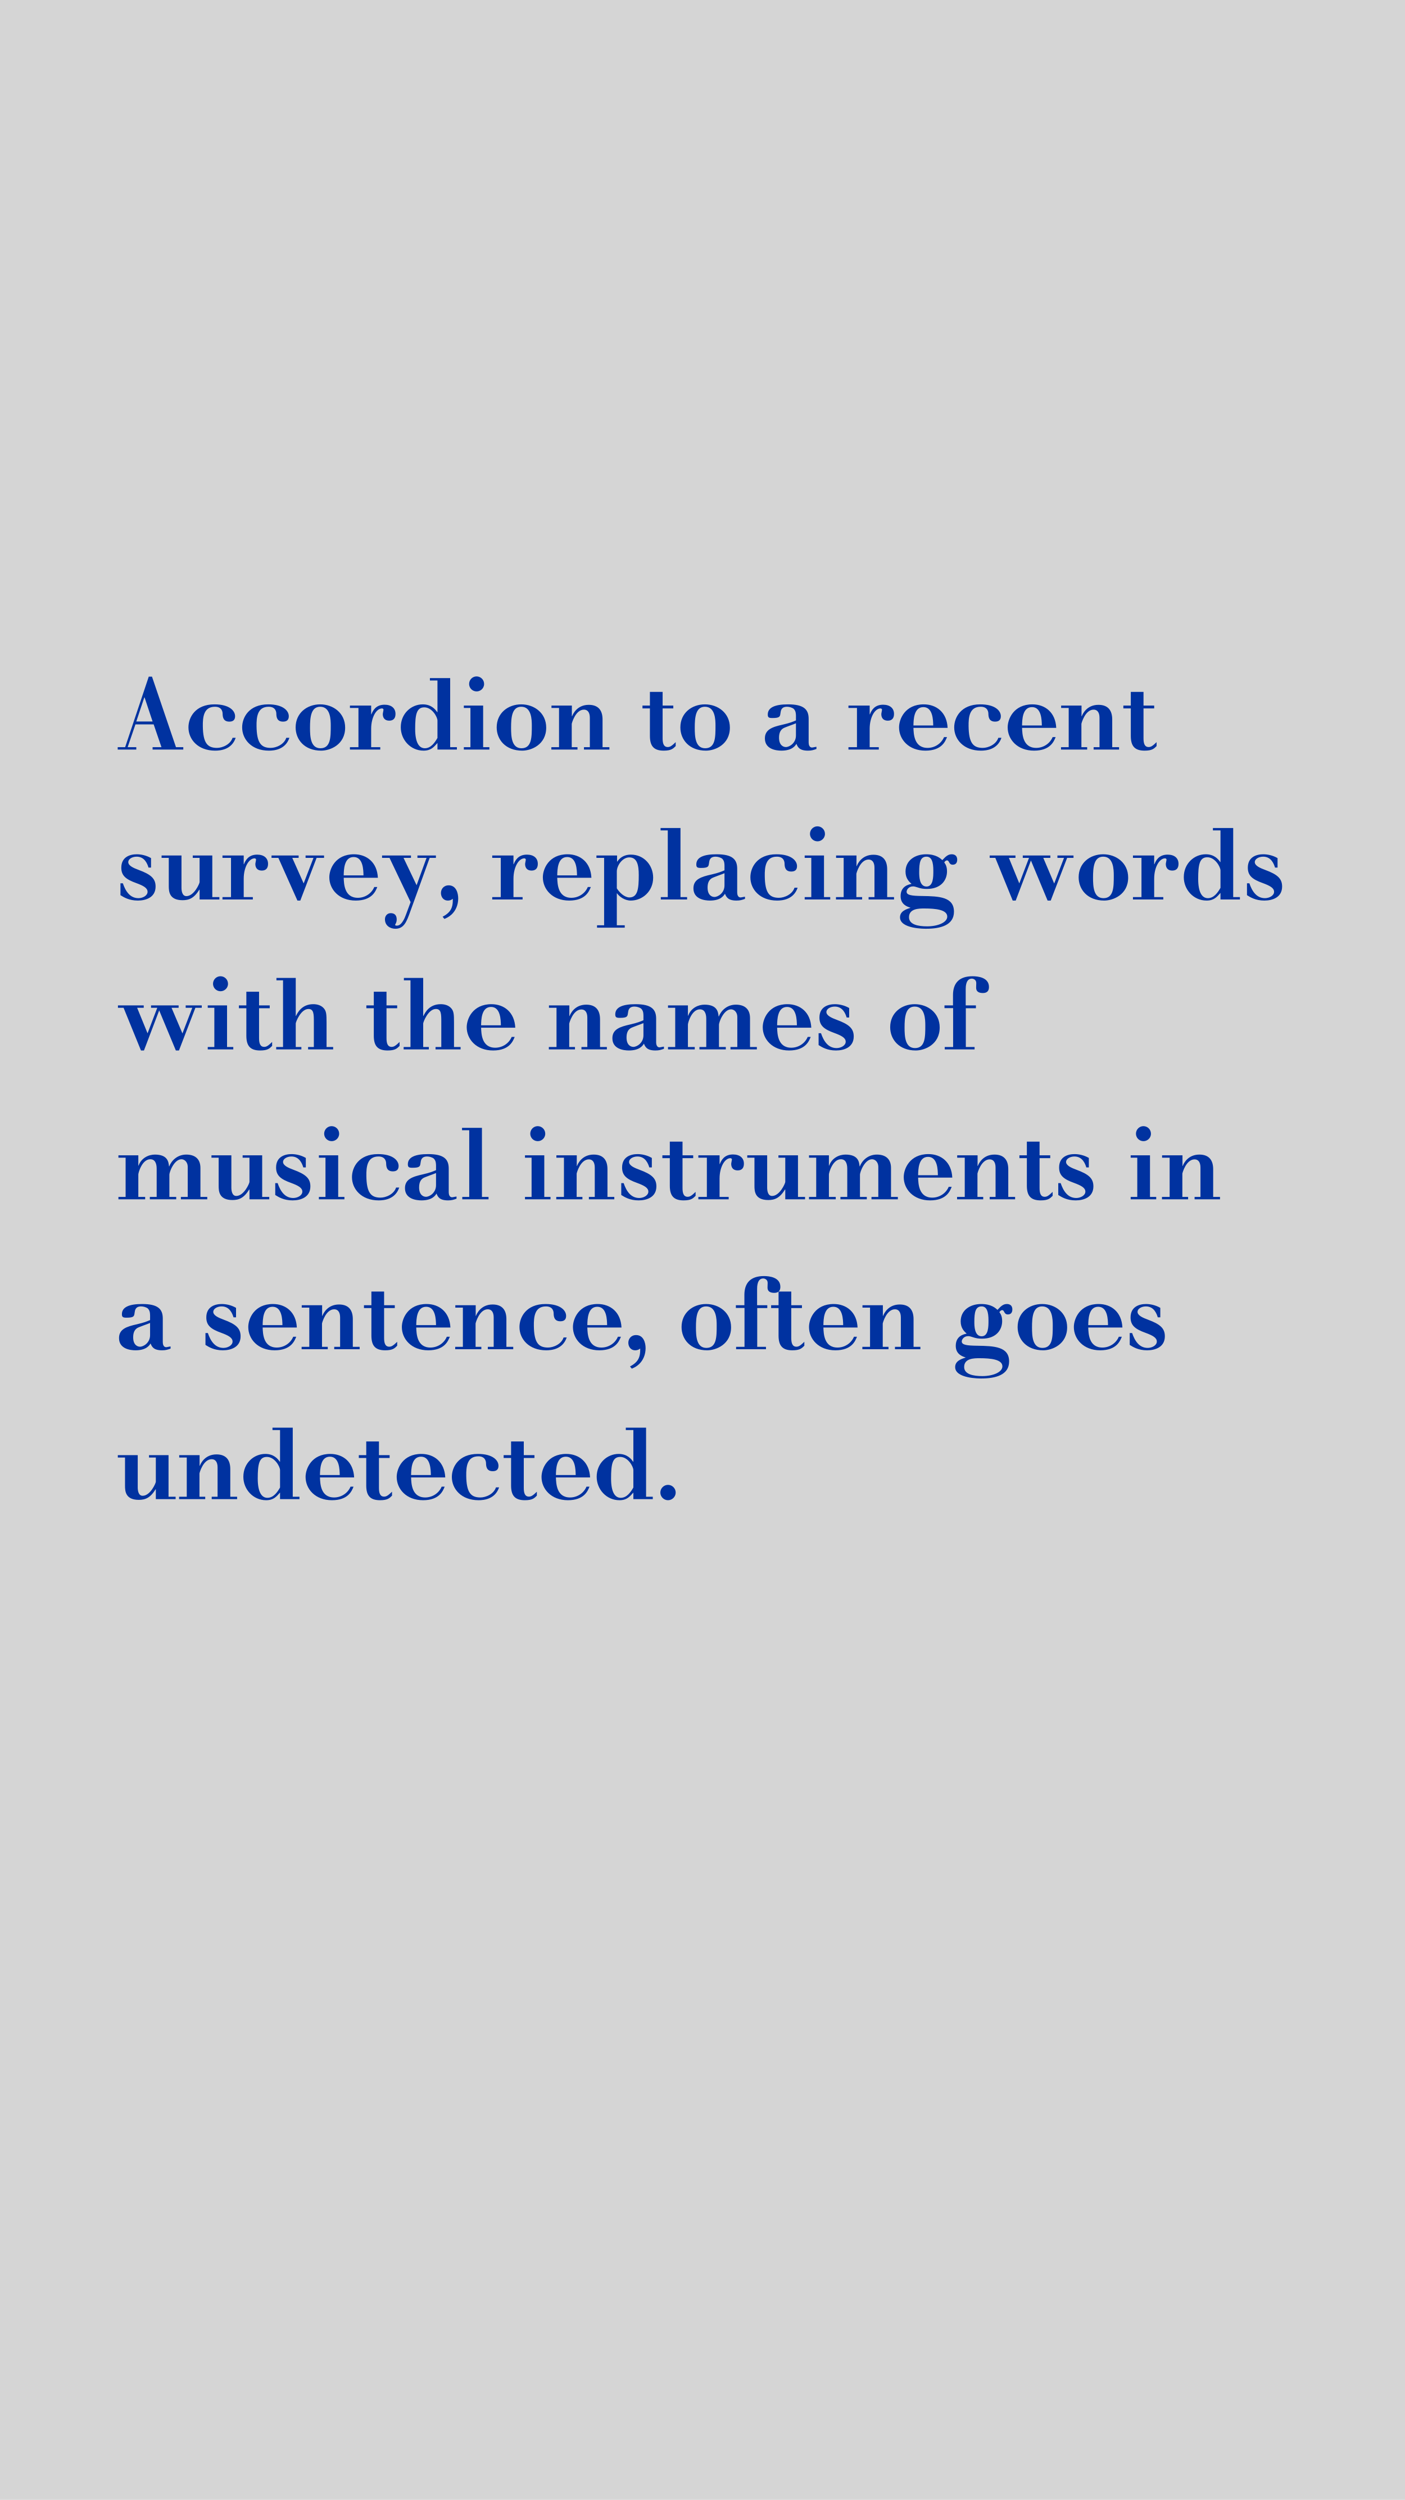
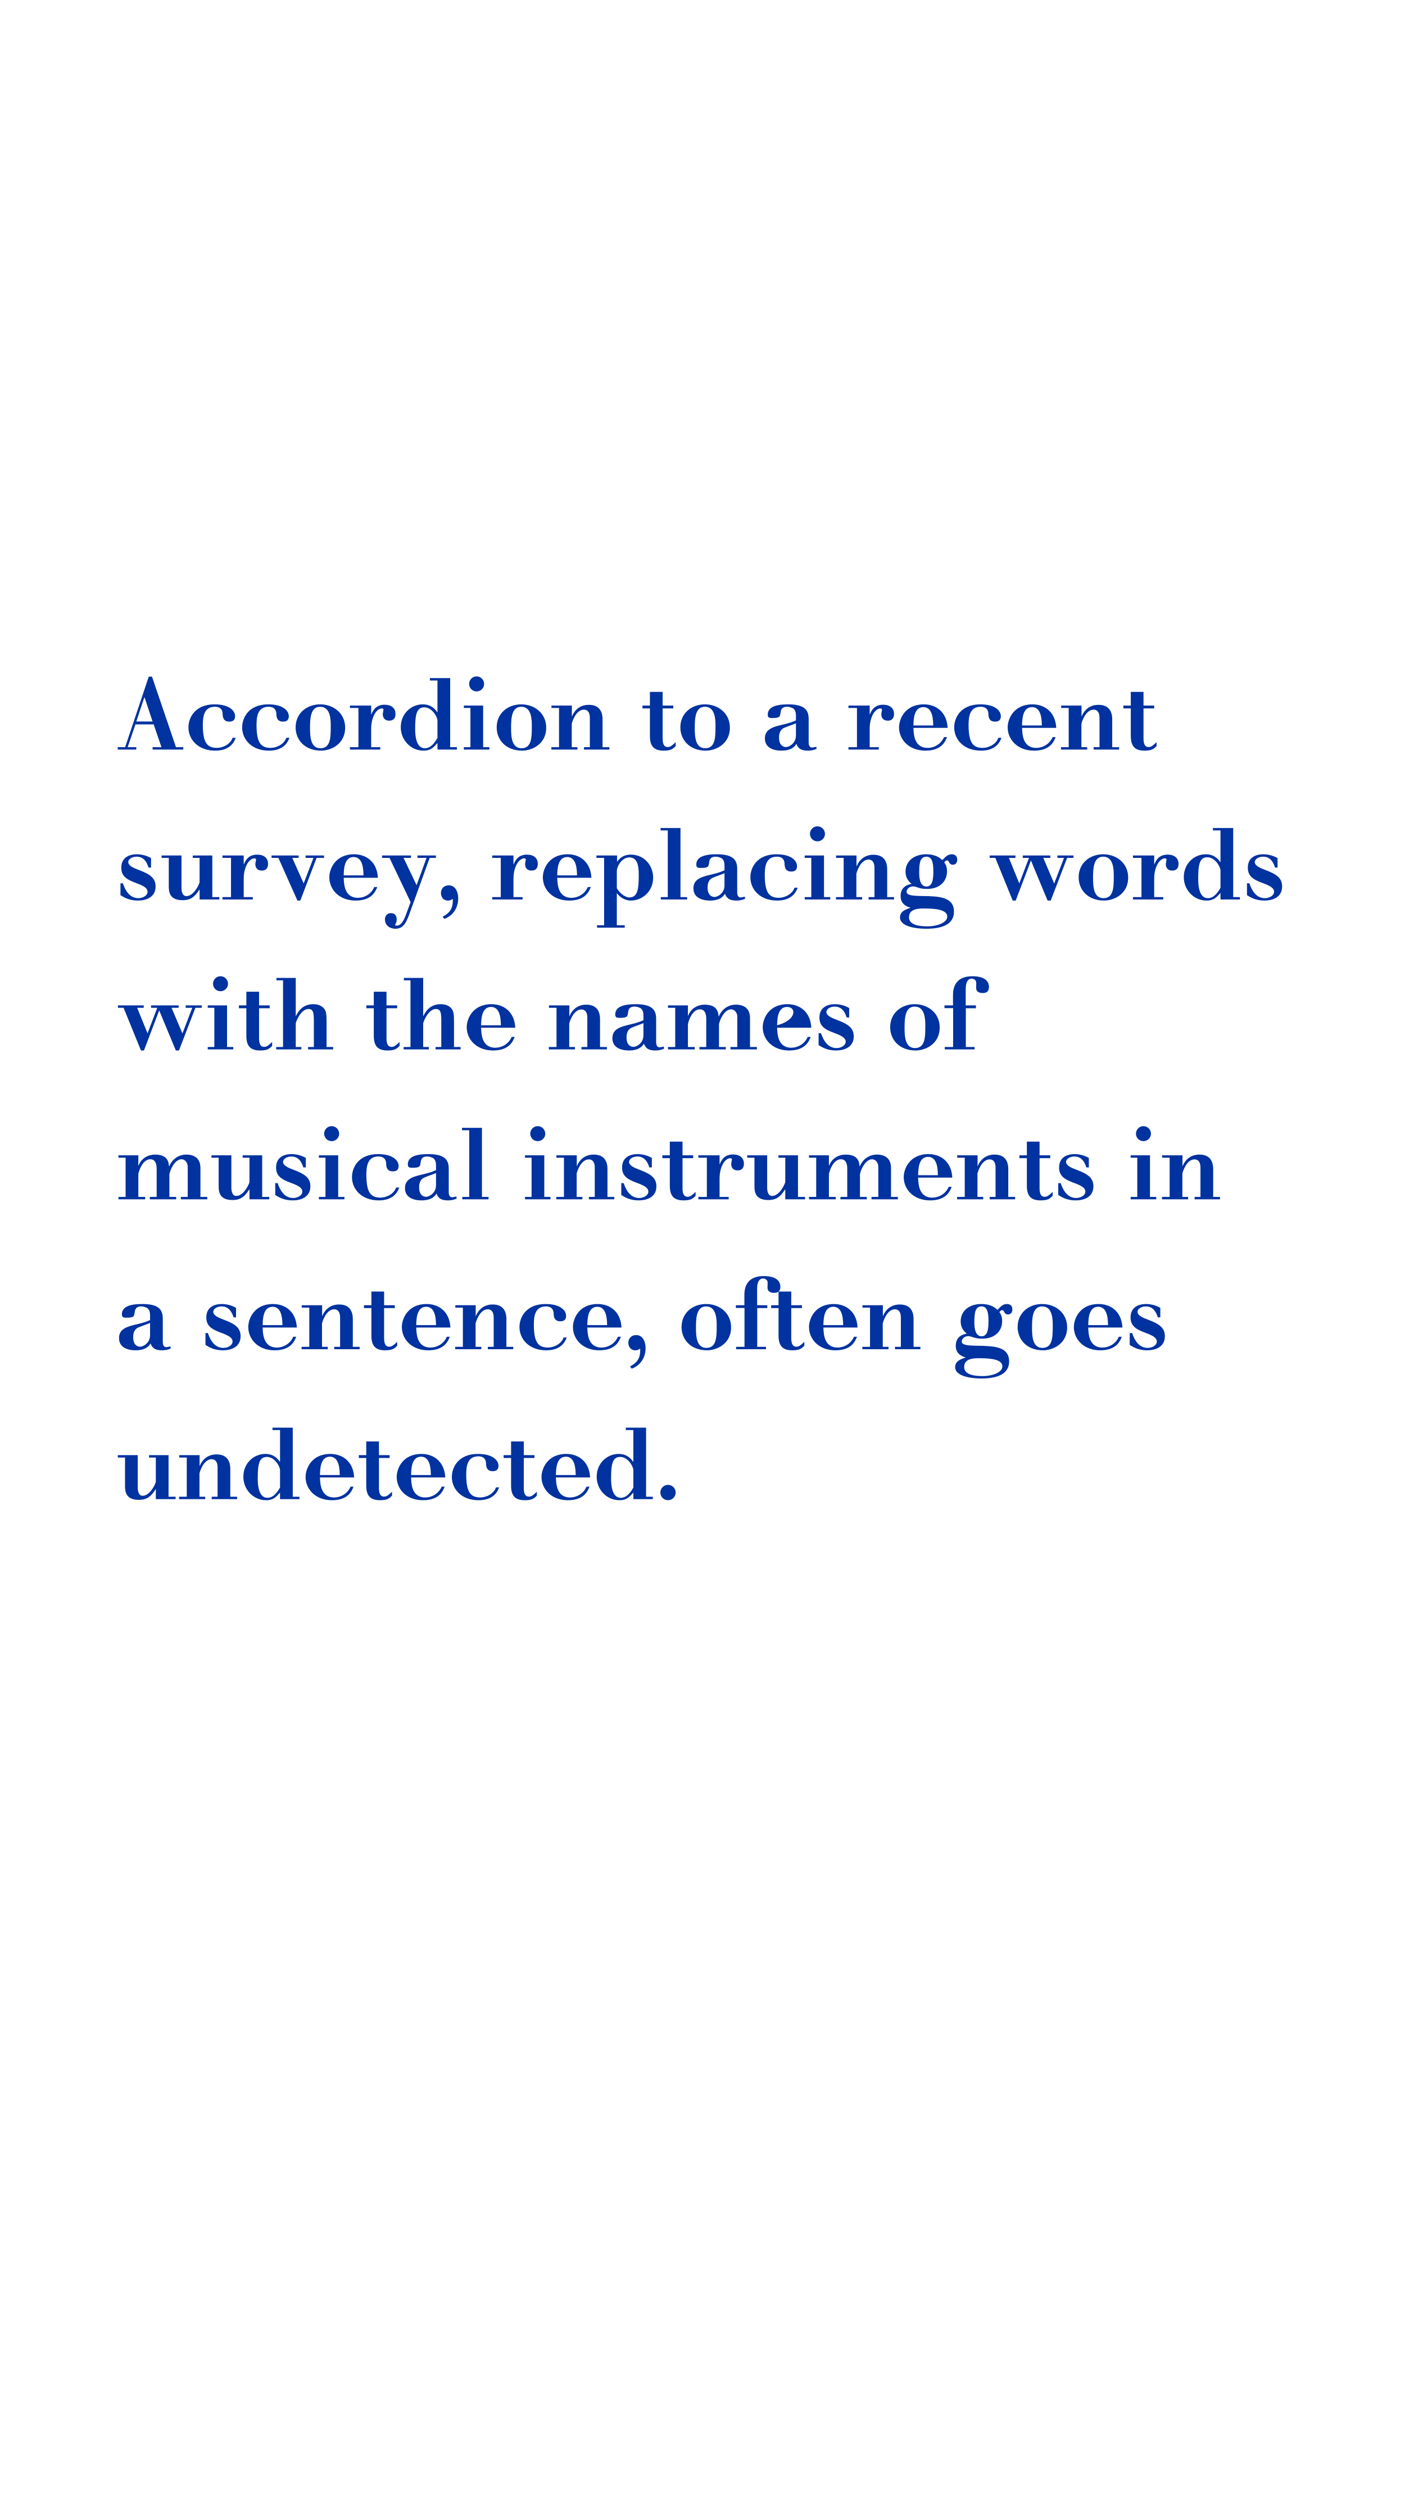
<svg xmlns="http://www.w3.org/2000/svg" width="375px" height="667px" viewBox="0 0 375 667" version="1.1">
  <title>one liners-walbaum copy</title>
  <desc>Created with Sketch.</desc>
  <g id="one-liners-walbaum-copy" stroke="none" stroke-width="1" fill="none" fill-rule="evenodd">
-     <rect fill="#D5D5D5" x="0" y="0" width="375" height="667" />
-     <path d="M39.704,180.544 L40.568,180.544 L46.968,199.36 L48.92,199.36 L48.92,200 L40.728,200 L40.728,199.36 L43.096,199.36 L41.016,193.28 L36.152,193.28 L34.072,199.36 L36.376,199.36 L36.376,200 L31.416,200 L31.416,199.36 L33.4,199.36 L39.704,180.544 Z M40.728,192.512 L38.584,186.08 L38.52,186.08 L36.376,192.512 L40.728,192.512 Z M62.072,196.864 L62.904,196.864 C61.848,200 58.872,200.288 57.432,200.288 C52.824,200.288 50.296,197.28 50.296,194.08 C50.296,191.424 52.12,187.936 57.24,187.936 C61.304,187.936 62.744,189.696 62.744,191.104 C62.744,192.128 62.168,192.544 61.208,192.544 C59.512,192.544 59.448,191.2 59.416,190.464 C59.416,190.112 59.352,188.576 57.368,188.576 C54.328,188.576 54.104,191.392 54.136,193.792 C54.2,198.144 55.288,199.552 57.912,199.552 C59.416,199.552 61.496,198.624 62.072,196.864 Z M76.408,196.864 L77.24,196.864 C76.184,200 73.208,200.288 71.768,200.288 C67.16,200.288 64.632,197.28 64.632,194.08 C64.632,191.424 66.456,187.936 71.576,187.936 C75.64,187.936 77.08,189.696 77.08,191.104 C77.08,192.128 76.504,192.544 75.544,192.544 C73.848,192.544 73.784,191.2 73.752,190.464 C73.752,190.112 73.688,188.576 71.704,188.576 C68.664,188.576 68.44,191.392 68.472,193.792 C68.536,198.144 69.624,199.552 72.248,199.552 C73.752,199.552 75.832,198.624 76.408,196.864 Z M85.72,200.288 C81.272,200.288 78.904,197.344 78.904,194.08 C78.904,190.272 81.912,187.936 85.464,187.936 C88.92,187.936 92.12,190.24 92.12,194.144 C92.12,198.688 88.152,200.288 85.72,200.288 Z M85.528,199.648 C88.28,199.648 88.28,196.672 88.28,193.632 C88.28,192.032 88.216,188.576 85.464,188.576 C82.968,188.576 82.744,191.424 82.744,194.176 C82.744,196.512 82.872,199.648 85.528,199.648 Z M99.064,194.464 L99.064,199.36 L101.496,199.36 L101.496,200 L93.4,200 L93.4,199.36 L95.672,199.36 L95.672,188.896 L93.4,188.896 L93.4,188.256 L99.064,188.256 L99.064,190.592 L99.128,190.592 C99.512,189.632 100.28,188.032 102.648,188.032 C104.472,188.032 105.56,188.96 105.56,190.496 C105.56,191.52 105.112,192.288 103.896,192.288 C102.648,192.288 102.168,191.488 102.168,190.528 C102.168,190.336 102.36,189.536 102.36,189.376 C102.36,189.152 102.136,189.024 101.976,189.024 C100.44,189.024 99.064,191.392 99.064,194.464 Z M114.744,180.928 L120.152,180.928 L120.152,199.36 L121.944,199.36 L121.944,200 L116.76,200 L116.76,198.24 C115.768,199.36 115,200.288 113.048,200.288 C109.56,200.288 106.968,197.376 106.968,194.048 C106.968,190.336 109.816,187.936 112.824,187.936 C115.128,187.936 116.184,189.28 116.696,190.016 L116.76,190.016 L116.76,181.568 L114.744,181.568 L114.744,180.928 Z M116.76,196.896 L116.76,192.256 C116.76,191.328 115.352,188.736 113.24,188.736 C111.16,188.736 110.808,190.72 110.808,194.496 C110.808,198.048 111.8,199.648 113.4,199.648 C115.032,199.648 116.088,198.08 116.76,196.896 Z M123.8,188.256 L128.952,188.256 L128.952,199.36 L130.616,199.36 L130.616,200 L123.8,200 L123.8,199.36 L125.56,199.36 L125.56,188.896 L123.8,188.896 L123.8,188.256 Z M127.256,184.48 C125.944,184.48 125.208,183.456 125.208,182.496 C125.208,181.376 126.104,180.48 127.192,180.48 C128.312,180.48 129.208,181.376 129.208,182.496 C129.208,183.712 128.184,184.48 127.256,184.48 Z M139.384,200.288 C134.936,200.288 132.568,197.344 132.568,194.08 C132.568,190.272 135.576,187.936 139.128,187.936 C142.584,187.936 145.784,190.24 145.784,194.144 C145.784,198.688 141.816,200.288 139.384,200.288 Z M139.192,199.648 C141.944,199.648 141.944,196.672 141.944,193.632 C141.944,192.032 141.88,188.576 139.128,188.576 C136.632,188.576 136.408,191.424 136.408,194.176 C136.408,196.512 136.536,199.648 139.192,199.648 Z M160.824,191.968 L160.824,199.36 L162.648,199.36 L162.648,200 L155.864,200 L155.864,199.36 L157.432,199.36 L157.432,191.52 C157.432,190.112 156.856,189.344 155.864,189.344 C153.592,189.344 152.6,192.992 152.6,193.152 L152.6,199.36 L154.136,199.36 L154.136,200 L147.16,200 L147.16,199.36 L149.208,199.36 L149.208,188.896 L147.192,188.896 L147.192,188.256 L152.632,188.256 L152.632,191.104 L152.696,191.104 C152.952,190.4 154.104,188.064 157.144,188.064 C159.8,188.064 160.824,189.664 160.824,191.968 Z M173.464,184.608 L176.856,184.608 L176.856,188.256 L179.704,188.256 L179.704,189.024 L176.856,189.024 L176.856,196.992 C176.856,198.304 177.112,199.328 178.232,199.328 C178.84,199.328 179.256,198.976 179.576,198.72 C179.704,198.624 180.248,198.112 180.344,198.016 L180.344,199.072 C179.64,199.776 179.128,200.288 177.144,200.288 C174.424,200.288 173.464,198.976 173.464,196.352 L173.464,189.024 L171.48,189.024 L171.48,188.256 L173.464,188.256 L173.464,184.608 Z M188.408,200.288 C183.96,200.288 181.592,197.344 181.592,194.08 C181.592,190.272 184.6,187.936 188.152,187.936 C191.608,187.936 194.808,190.24 194.808,194.144 C194.808,198.688 190.84,200.288 188.408,200.288 Z M188.216,199.648 C190.968,199.648 190.968,196.672 190.968,193.632 C190.968,192.032 190.904,188.576 188.152,188.576 C185.656,188.576 185.432,191.424 185.432,194.176 C185.432,196.512 185.56,199.648 188.216,199.648 Z M215.832,191.808 L215.832,198.112 C215.832,198.688 216.024,199.456 216.728,199.456 C216.92,199.456 217.72,199.264 217.912,199.264 L217.912,199.84 C217.08,200.128 216.632,200.288 215.64,200.288 C213.368,200.288 212.92,199.328 212.568,198.464 C212.248,199.008 211.384,200.288 208.568,200.288 C207.128,200.288 204.152,199.904 204.152,197.024 C204.152,194.592 206.232,193.952 208.92,193.344 C210.968,192.864 211.512,192.608 212.44,192.224 C212.472,190.304 212.44,189.792 211.864,189.152 C211.416,188.768 210.616,188.576 210.072,188.576 C208.504,188.576 208.408,189.6 208.312,190.272 C208.184,191.168 208.184,191.584 206.168,191.584 C205.24,191.584 204.92,191.456 204.92,190.656 C204.92,188.736 206.904,187.936 210.328,187.936 C214.584,187.936 215.832,189.312 215.832,191.808 Z M212.44,196.256 L212.44,192.992 C211.992,193.216 209.464,194.048 208.984,194.368 C208.216,194.88 207.928,195.712 207.928,196.832 C207.928,198.816 209.016,199.328 209.752,199.328 C210.744,199.328 212.44,198.24 212.44,196.256 Z M232.12,194.464 L232.12,199.36 L234.552,199.36 L234.552,200 L226.456,200 L226.456,199.36 L228.728,199.36 L228.728,188.896 L226.456,188.896 L226.456,188.256 L232.12,188.256 L232.12,190.592 L232.184,190.592 C232.568,189.632 233.336,188.032 235.704,188.032 C237.528,188.032 238.616,188.96 238.616,190.496 C238.616,191.52 238.168,192.288 236.952,192.288 C235.704,192.288 235.224,191.488 235.224,190.528 C235.224,190.336 235.416,189.536 235.416,189.376 C235.416,189.152 235.192,189.024 235.032,189.024 C233.496,189.024 232.12,191.392 232.12,194.464 Z M252.92,194.208 L243.8,194.208 C243.864,195.776 243.928,199.552 247.576,199.552 C249.464,199.552 251.224,198.432 251.96,196.672 L252.76,196.672 C252.312,197.792 251.352,200.288 247,200.288 C242.52,200.288 239.96,197.28 239.96,194.08 C239.96,191.808 241.592,187.936 246.552,187.936 C249.944,187.936 252.728,190.08 252.92,194.208 Z M243.8,193.568 L249.08,193.568 C249.048,192.192 249.016,188.672 246.456,188.672 C243.864,188.672 243.832,192.128 243.8,193.568 Z M266.456,196.864 L267.288,196.864 C266.232,200 263.256,200.288 261.816,200.288 C257.208,200.288 254.68,197.28 254.68,194.08 C254.68,191.424 256.504,187.936 261.624,187.936 C265.688,187.936 267.128,189.696 267.128,191.104 C267.128,192.128 266.552,192.544 265.592,192.544 C263.896,192.544 263.832,191.2 263.8,190.464 C263.8,190.112 263.736,188.576 261.752,188.576 C258.712,188.576 258.488,191.392 258.52,193.792 C258.584,198.144 259.672,199.552 262.296,199.552 C263.8,199.552 265.88,198.624 266.456,196.864 Z M281.912,194.208 L272.792,194.208 C272.856,195.776 272.92,199.552 276.568,199.552 C278.456,199.552 280.216,198.432 280.952,196.672 L281.752,196.672 C281.304,197.792 280.344,200.288 275.992,200.288 C271.512,200.288 268.952,197.28 268.952,194.08 C268.952,191.808 270.584,187.936 275.544,187.936 C278.936,187.936 281.72,190.08 281.912,194.208 Z M272.792,193.568 L278.072,193.568 C278.04,192.192 278.008,188.672 275.448,188.672 C272.856,188.672 272.824,192.128 272.792,193.568 Z M296.856,191.968 L296.856,199.36 L298.68,199.36 L298.68,200 L291.896,200 L291.896,199.36 L293.464,199.36 L293.464,191.52 C293.464,190.112 292.888,189.344 291.896,189.344 C289.624,189.344 288.632,192.992 288.632,193.152 L288.632,199.36 L290.168,199.36 L290.168,200 L283.192,200 L283.192,199.36 L285.24,199.36 L285.24,188.896 L283.224,188.896 L283.224,188.256 L288.664,188.256 L288.664,191.104 L288.728,191.104 C288.984,190.4 290.136,188.064 293.176,188.064 C295.832,188.064 296.856,189.664 296.856,191.968 Z M301.816,184.608 L305.208,184.608 L305.208,188.256 L308.056,188.256 L308.056,189.024 L305.208,189.024 L305.208,196.992 C305.208,198.304 305.464,199.328 306.584,199.328 C307.192,199.328 307.608,198.976 307.928,198.72 C308.056,198.624 308.6,198.112 308.696,198.016 L308.696,199.072 C307.992,199.776 307.48,200.288 305.496,200.288 C302.776,200.288 301.816,198.976 301.816,196.352 L301.816,189.024 L299.832,189.024 L299.832,188.256 L301.816,188.256 L301.816,184.608 Z M40.312,228.96 L40.312,231.488 L39.64,231.488 C39.352,230.56 38.648,228.576 36.472,228.576 C35.224,228.576 34.232,229.248 34.232,230.016 C34.232,231.008 35.672,231.616 37.048,232.128 C40.248,233.312 41.528,234.4 41.528,236.544 C41.528,239.424 39,240.288 36.792,240.288 C34.424,240.288 33.016,239.392 32.152,238.848 L32.152,235.68 L32.792,235.68 C33.496,237.76 34.68,239.648 36.952,239.648 C38.104,239.648 39.384,238.976 39.384,237.952 C39.384,236.96 38.36,236.352 36.344,235.616 C33.688,234.656 32.376,233.696 32.376,231.52 C32.376,228.608 34.744,227.936 36.504,227.936 C37.56,227.936 39,228.192 40.312,228.96 Z M43.128,228.256 L48.44,228.256 L48.44,236.864 C48.44,237.664 48.6,239.104 49.752,239.104 C51.8,239.104 53.272,235.744 53.272,235.36 L53.272,228.896 L51.448,228.896 L51.448,228.256 L56.664,228.256 L56.664,239.36 L58.552,239.36 L58.552,240 L53.272,240 L53.272,237.376 L53.208,237.376 C51.8,239.648 50.488,240.192 48.728,240.192 C45.144,240.192 45.048,237.824 45.048,236.416 L45.048,228.896 L43.128,228.896 L43.128,228.256 Z M65.048,234.464 L65.048,239.36 L67.48,239.36 L67.48,240 L59.384,240 L59.384,239.36 L61.656,239.36 L61.656,228.896 L59.384,228.896 L59.384,228.256 L65.048,228.256 L65.048,230.592 L65.112,230.592 C65.496,229.632 66.264,228.032 68.632,228.032 C70.456,228.032 71.544,228.96 71.544,230.496 C71.544,231.52 71.096,232.288 69.88,232.288 C68.632,232.288 68.152,231.488 68.152,230.528 C68.152,230.336 68.344,229.536 68.344,229.376 C68.344,229.152 68.12,229.024 67.96,229.024 C66.424,229.024 65.048,231.392 65.048,234.464 Z M72.472,228.256 L79.704,228.256 L79.704,228.896 L78.008,228.896 L81.048,235.712 L83.672,228.896 L81.56,228.896 L81.56,228.256 L86.488,228.256 L86.488,228.896 L84.504,228.896 L80.152,240.288 L79.384,240.288 L74.296,228.896 L72.472,228.896 L72.472,228.256 Z M100.856,234.208 L91.736,234.208 C91.8,235.776 91.864,239.552 95.512,239.552 C97.4,239.552 99.16,238.432 99.896,236.672 L100.696,236.672 C100.248,237.792 99.288,240.288 94.936,240.288 C90.456,240.288 87.896,237.28 87.896,234.08 C87.896,231.808 89.528,227.936 94.488,227.936 C97.88,227.936 100.664,230.08 100.856,234.208 Z M91.736,233.568 L97.016,233.568 C96.984,232.192 96.952,228.672 94.392,228.672 C91.8,228.672 91.768,232.128 91.736,233.568 Z M101.976,228.256 L109.688,228.256 L109.688,228.896 L107.704,228.896 L111.192,236.192 L113.848,228.896 L111.416,228.896 L111.416,228.256 L116.344,228.256 L116.344,228.896 L114.68,228.896 L109.496,243.232 C108.536,245.92 107.832,247.808 105.528,247.808 C104.216,247.808 102.744,247.04 102.744,245.28 C102.744,244.416 103.32,243.648 104.28,243.648 C105.4,243.648 105.848,244.288 105.88,245.248 C105.912,246.144 105.464,246.624 105.464,246.752 C105.464,246.944 105.656,246.976 105.912,246.976 C106.584,246.976 107.16,246.56 107.864,245.216 C108.088,244.768 108.28,244.288 109.592,240.704 L103.96,228.896 L101.976,228.896 L101.976,228.256 Z M118.616,245.184 L118.136,244.608 C120.248,243.456 120.92,242.272 120.856,239.808 C120.312,240.288 119.704,240.288 119.544,240.288 C118.264,240.288 117.688,239.232 117.688,238.272 C117.688,237.216 118.424,236.224 119.768,236.224 C121.72,236.224 122.296,238.24 122.296,239.712 C122.296,241.472 121.624,242.976 120.536,244 C119.8,244.672 119.224,244.928 118.616,245.184 Z M137.048,234.464 L137.048,239.36 L139.48,239.36 L139.48,240 L131.384,240 L131.384,239.36 L133.656,239.36 L133.656,228.896 L131.384,228.896 L131.384,228.256 L137.048,228.256 L137.048,230.592 L137.112,230.592 C137.496,229.632 138.264,228.032 140.632,228.032 C142.456,228.032 143.544,228.96 143.544,230.496 C143.544,231.52 143.096,232.288 141.88,232.288 C140.632,232.288 140.152,231.488 140.152,230.528 C140.152,230.336 140.344,229.536 140.344,229.376 C140.344,229.152 140.12,229.024 139.96,229.024 C138.424,229.024 137.048,231.392 137.048,234.464 Z M157.848,234.208 L148.728,234.208 C148.792,235.776 148.856,239.552 152.504,239.552 C154.392,239.552 156.152,238.432 156.888,236.672 L157.688,236.672 C157.24,237.792 156.28,240.288 151.928,240.288 C147.448,240.288 144.888,237.28 144.888,234.08 C144.888,231.808 146.52,227.936 151.48,227.936 C154.872,227.936 157.656,230.08 157.848,234.208 Z M148.728,233.568 L154.008,233.568 C153.976,232.192 153.944,228.672 151.384,228.672 C148.792,228.672 148.76,232.128 148.728,233.568 Z M164.632,238.368 L164.632,246.88 L166.744,246.88 L166.744,247.52 L159.352,247.52 L159.352,246.88 L161.24,246.88 L161.24,228.896 L159.192,228.896 L159.192,228.256 L164.696,228.256 L164.696,229.888 L164.76,229.888 C165.336,229.024 166.36,228.032 168.408,228.032 C171.896,228.032 174.328,230.88 174.328,234.176 C174.328,237.792 171.512,240.288 168.344,240.288 C166.744,240.288 165.336,239.264 164.696,238.368 L164.632,238.368 Z M164.632,232.512 L164.632,237.024 C165.912,239.008 167.352,239.456 167.96,239.456 C170.2,239.456 170.488,237.216 170.488,233.472 C170.488,230.784 170.04,228.768 167.96,228.768 C166.104,228.768 164.632,230.976 164.632,232.512 Z M176.312,220.928 L181.624,220.928 L181.624,239.36 L183.384,239.36 L183.384,240 L176.376,240 L176.376,239.36 L178.232,239.36 L178.232,221.568 L176.312,221.568 L176.312,220.928 Z M196.76,231.808 L196.76,238.112 C196.76,238.688 196.952,239.456 197.656,239.456 C197.848,239.456 198.648,239.264 198.84,239.264 L198.84,239.84 C198.008,240.128 197.56,240.288 196.568,240.288 C194.296,240.288 193.848,239.328 193.496,238.464 C193.176,239.008 192.312,240.288 189.496,240.288 C188.056,240.288 185.08,239.904 185.08,237.024 C185.08,234.592 187.16,233.952 189.848,233.344 C191.896,232.864 192.44,232.608 193.368,232.224 C193.4,230.304 193.368,229.792 192.792,229.152 C192.344,228.768 191.544,228.576 191,228.576 C189.432,228.576 189.336,229.6 189.24,230.272 C189.112,231.168 189.112,231.584 187.096,231.584 C186.168,231.584 185.848,231.456 185.848,230.656 C185.848,228.736 187.832,227.936 191.256,227.936 C195.512,227.936 196.76,229.312 196.76,231.808 Z M193.368,236.256 L193.368,232.992 C192.92,233.216 190.392,234.048 189.912,234.368 C189.144,234.88 188.856,235.712 188.856,236.832 C188.856,238.816 189.944,239.328 190.68,239.328 C191.672,239.328 193.368,238.24 193.368,236.256 Z M212.056,236.864 L212.888,236.864 C211.832,240 208.856,240.288 207.416,240.288 C202.808,240.288 200.28,237.28 200.28,234.08 C200.28,231.424 202.104,227.936 207.224,227.936 C211.288,227.936 212.728,229.696 212.728,231.104 C212.728,232.128 212.152,232.544 211.192,232.544 C209.496,232.544 209.432,231.2 209.4,230.464 C209.4,230.112 209.336,228.576 207.352,228.576 C204.312,228.576 204.088,231.392 204.12,233.792 C204.184,238.144 205.272,239.552 207.896,239.552 C209.4,239.552 211.48,238.624 212.056,236.864 Z M214.776,228.256 L219.928,228.256 L219.928,239.36 L221.592,239.36 L221.592,240 L214.776,240 L214.776,239.36 L216.536,239.36 L216.536,228.896 L214.776,228.896 L214.776,228.256 Z M218.232,224.48 C216.92,224.48 216.184,223.456 216.184,222.496 C216.184,221.376 217.08,220.48 218.168,220.48 C219.288,220.48 220.184,221.376 220.184,222.496 C220.184,223.712 219.16,224.48 218.232,224.48 Z M236.792,231.968 L236.792,239.36 L238.616,239.36 L238.616,240 L231.832,240 L231.832,239.36 L233.4,239.36 L233.4,231.52 C233.4,230.112 232.824,229.344 231.832,229.344 C229.56,229.344 228.568,232.992 228.568,233.152 L228.568,239.36 L230.104,239.36 L230.104,240 L223.128,240 L223.128,239.36 L225.176,239.36 L225.176,228.896 L223.16,228.896 L223.16,228.256 L228.6,228.256 L228.6,231.104 L228.664,231.104 C228.92,230.4 230.072,228.064 233.112,228.064 C235.768,228.064 236.792,229.664 236.792,231.968 Z M243.288,235.84 C242.648,235.264 241.688,234.368 241.688,232.576 C241.688,229.6 244.184,227.936 247.192,227.936 C249.816,227.936 251,229.024 251.512,229.504 C252.408,228.544 253.016,227.936 254.008,227.936 C254.552,227.936 255.48,228.128 255.48,229.376 C255.48,229.888 255.32,230.72 254.296,230.72 C253.752,230.72 253.528,230.464 253.304,230.048 C253.144,229.728 253.016,229.568 252.76,229.568 C252.6,229.568 252.28,229.664 252.024,230.112 C252.344,230.56 252.76,231.168 252.76,232.512 C252.76,234.752 251.256,237.184 247.384,237.184 C246.456,237.184 245.784,237.088 244.76,236.736 C243.992,236.48 243.8,236.512 243.64,236.512 C242.616,236.512 241.976,237.344 241.976,237.92 C241.976,238.848 243.288,239.04 246.168,239.072 C250.648,239.136 254.616,239.296 254.616,243.264 C254.616,246.88 251,247.808 247.192,247.808 C246.68,247.808 240.216,247.84 240.216,244.768 C240.216,243.168 241.752,242.624 242.968,242.24 L242.968,242.176 C242.104,241.92 240.376,241.312 240.376,239.104 C240.376,236.384 242.584,236 243.288,235.84 Z M247.288,228.576 C245.624,228.576 245.336,230.144 245.336,232.672 C245.336,233.728 245.336,236.544 247.288,236.544 C249.112,236.544 249.112,233.952 249.112,232.32 C249.112,230.08 248.696,228.576 247.288,228.576 Z M246.712,242.4 C245.304,242.4 242.616,242.4 242.616,244.736 C242.616,246.72 245.112,247.168 247.448,247.168 C250.424,247.168 252.824,246.08 252.824,244.576 C252.824,242.72 249.752,242.4 246.712,242.4 Z M264.152,228.256 L271.032,228.256 L271.032,228.896 L269.272,228.896 L272.056,235.712 L274.648,228.896 L272.984,228.896 L272.984,228.256 L280.344,228.256 L280.344,228.896 L278.456,228.896 L281.368,235.744 L283.992,228.896 L282.232,228.896 L282.232,228.256 L286.52,228.256 L286.52,228.896 L284.824,228.896 L280.44,240.288 L279.608,240.288 L275.16,229.6 L271.096,240.288 L270.296,240.288 L265.656,228.896 L264.152,228.896 L264.152,228.256 Z M294.712,240.288 C290.264,240.288 287.896,237.344 287.896,234.08 C287.896,230.272 290.904,227.936 294.456,227.936 C297.912,227.936 301.112,230.24 301.112,234.144 C301.112,238.688 297.144,240.288 294.712,240.288 Z M294.52,239.648 C297.272,239.648 297.272,236.672 297.272,233.632 C297.272,232.032 297.208,228.576 294.456,228.576 C291.96,228.576 291.736,231.424 291.736,234.176 C291.736,236.512 291.864,239.648 294.52,239.648 Z M308.056,234.464 L308.056,239.36 L310.488,239.36 L310.488,240 L302.392,240 L302.392,239.36 L304.664,239.36 L304.664,228.896 L302.392,228.896 L302.392,228.256 L308.056,228.256 L308.056,230.592 L308.12,230.592 C308.504,229.632 309.272,228.032 311.64,228.032 C313.464,228.032 314.552,228.96 314.552,230.496 C314.552,231.52 314.104,232.288 312.888,232.288 C311.64,232.288 311.16,231.488 311.16,230.528 C311.16,230.336 311.352,229.536 311.352,229.376 C311.352,229.152 311.128,229.024 310.968,229.024 C309.432,229.024 308.056,231.392 308.056,234.464 Z M323.736,220.928 L329.144,220.928 L329.144,239.36 L330.936,239.36 L330.936,240 L325.752,240 L325.752,238.24 C324.76,239.36 323.992,240.288 322.04,240.288 C318.552,240.288 315.96,237.376 315.96,234.048 C315.96,230.336 318.808,227.936 321.816,227.936 C324.12,227.936 325.176,229.28 325.688,230.016 L325.752,230.016 L325.752,221.568 L323.736,221.568 L323.736,220.928 Z M325.752,236.896 L325.752,232.256 C325.752,231.328 324.344,228.736 322.232,228.736 C320.152,228.736 319.8,230.72 319.8,234.496 C319.8,238.048 320.792,239.648 322.392,239.648 C324.024,239.648 325.08,238.08 325.752,236.896 Z M340.984,228.96 L340.984,231.488 L340.312,231.488 C340.024,230.56 339.32,228.576 337.144,228.576 C335.896,228.576 334.904,229.248 334.904,230.016 C334.904,231.008 336.344,231.616 337.72,232.128 C340.92,233.312 342.2,234.4 342.2,236.544 C342.2,239.424 339.672,240.288 337.464,240.288 C335.096,240.288 333.688,239.392 332.824,238.848 L332.824,235.68 L333.464,235.68 C334.168,237.76 335.352,239.648 337.624,239.648 C338.776,239.648 340.056,238.976 340.056,237.952 C340.056,236.96 339.032,236.352 337.016,235.616 C334.36,234.656 333.048,233.696 333.048,231.52 C333.048,228.608 335.416,227.936 337.176,227.936 C338.232,227.936 339.672,228.192 340.984,228.96 Z M31.48,268.256 L38.36,268.256 L38.36,268.896 L36.6,268.896 L39.384,275.712 L41.976,268.896 L40.312,268.896 L40.312,268.256 L47.672,268.256 L47.672,268.896 L45.784,268.896 L48.696,275.744 L51.32,268.896 L49.56,268.896 L49.56,268.256 L53.848,268.256 L53.848,268.896 L52.152,268.896 L47.768,280.288 L46.936,280.288 L42.488,269.6 L38.424,280.288 L37.624,280.288 L32.984,268.896 L31.48,268.896 L31.48,268.256 Z M55.448,268.256 L60.6,268.256 L60.6,279.36 L62.264,279.36 L62.264,280 L55.448,280 L55.448,279.36 L57.208,279.36 L57.208,268.896 L55.448,268.896 L55.448,268.256 Z M58.904,264.48 C57.592,264.48 56.856,263.456 56.856,262.496 C56.856,261.376 57.752,260.48 58.84,260.48 C59.96,260.48 60.856,261.376 60.856,262.496 C60.856,263.712 59.832,264.48 58.904,264.48 Z M65.752,264.608 L69.144,264.608 L69.144,268.256 L71.992,268.256 L71.992,269.024 L69.144,269.024 L69.144,276.992 C69.144,278.304 69.4,279.328 70.52,279.328 C71.128,279.328 71.544,278.976 71.864,278.72 C71.992,278.624 72.536,278.112 72.632,278.016 L72.632,279.072 C71.928,279.776 71.416,280.288 69.432,280.288 C66.712,280.288 65.752,278.976 65.752,276.352 L65.752,269.024 L63.768,269.024 L63.768,268.256 L65.752,268.256 L65.752,264.608 Z M73.784,260.928 L78.936,260.928 L78.936,271.072 L79,271.072 C79.48,270.08 80.632,267.936 83.608,267.936 C84.472,267.936 85.528,268.128 86.296,268.896 C87.096,269.696 87.16,270.56 87.16,272.8 L87.16,279.36 L88.92,279.36 L88.92,280 L82.232,280 L82.232,279.36 L83.768,279.36 L83.768,272.736 C83.768,270.592 83.768,269.216 82.328,269.216 C80.28,269.216 78.936,272.704 78.936,273.088 L78.936,279.36 L80.44,279.36 L80.44,280 L73.72,280 L73.72,279.36 L75.544,279.36 L75.544,261.568 L73.784,261.568 L73.784,260.928 Z M99.768,264.608 L103.16,264.608 L103.16,268.256 L106.008,268.256 L106.008,269.024 L103.16,269.024 L103.16,276.992 C103.16,278.304 103.416,279.328 104.536,279.328 C105.144,279.328 105.56,278.976 105.88,278.72 C106.008,278.624 106.552,278.112 106.648,278.016 L106.648,279.072 C105.944,279.776 105.432,280.288 103.448,280.288 C100.728,280.288 99.768,278.976 99.768,276.352 L99.768,269.024 L97.784,269.024 L97.784,268.256 L99.768,268.256 L99.768,264.608 Z M107.8,260.928 L112.952,260.928 L112.952,271.072 L113.016,271.072 C113.496,270.08 114.648,267.936 117.624,267.936 C118.488,267.936 119.544,268.128 120.312,268.896 C121.112,269.696 121.176,270.56 121.176,272.8 L121.176,279.36 L122.936,279.36 L122.936,280 L116.248,280 L116.248,279.36 L117.784,279.36 L117.784,272.736 C117.784,270.592 117.784,269.216 116.344,269.216 C114.296,269.216 112.952,272.704 112.952,273.088 L112.952,279.36 L114.456,279.36 L114.456,280 L107.736,280 L107.736,279.36 L109.56,279.36 L109.56,261.568 L107.8,261.568 L107.8,260.928 Z M137.528,274.208 L128.408,274.208 C128.472,275.776 128.536,279.552 132.184,279.552 C134.072,279.552 135.832,278.432 136.568,276.672 L137.368,276.672 C136.92,277.792 135.96,280.288 131.608,280.288 C127.128,280.288 124.568,277.28 124.568,274.08 C124.568,271.808 126.2,267.936 131.16,267.936 C134.552,267.936 137.336,270.08 137.528,274.208 Z M128.408,273.568 L133.688,273.568 C133.656,272.192 133.624,268.672 131.064,268.672 C128.472,268.672 128.44,272.128 128.408,273.568 Z M160.152,271.968 L160.152,279.36 L161.976,279.36 L161.976,280 L155.192,280 L155.192,279.36 L156.76,279.36 L156.76,271.52 C156.76,270.112 156.184,269.344 155.192,269.344 C152.92,269.344 151.928,272.992 151.928,273.152 L151.928,279.36 L153.464,279.36 L153.464,280 L146.488,280 L146.488,279.36 L148.536,279.36 L148.536,268.896 L146.52,268.896 L146.52,268.256 L151.96,268.256 L151.96,271.104 L152.024,271.104 C152.28,270.4 153.432,268.064 156.472,268.064 C159.128,268.064 160.152,269.664 160.152,271.968 Z M175.128,271.808 L175.128,278.112 C175.128,278.688 175.32,279.456 176.024,279.456 C176.216,279.456 177.016,279.264 177.208,279.264 L177.208,279.84 C176.376,280.128 175.928,280.288 174.936,280.288 C172.664,280.288 172.216,279.328 171.864,278.464 C171.544,279.008 170.68,280.288 167.864,280.288 C166.424,280.288 163.448,279.904 163.448,277.024 C163.448,274.592 165.528,273.952 168.216,273.344 C170.264,272.864 170.808,272.608 171.736,272.224 C171.768,270.304 171.736,269.792 171.16,269.152 C170.712,268.768 169.912,268.576 169.368,268.576 C167.8,268.576 167.704,269.6 167.608,270.272 C167.48,271.168 167.48,271.584 165.464,271.584 C164.536,271.584 164.216,271.456 164.216,270.656 C164.216,268.736 166.2,267.936 169.624,267.936 C173.88,267.936 175.128,269.312 175.128,271.808 Z M171.736,276.256 L171.736,272.992 C171.288,273.216 168.76,274.048 168.28,274.368 C167.512,274.88 167.224,275.712 167.224,276.832 C167.224,278.816 168.312,279.328 169.048,279.328 C170.04,279.328 171.736,278.24 171.736,276.256 Z M200.184,271.648 L200.184,279.36 L202.008,279.36 L202.008,280 L194.968,280 L194.968,279.36 L196.792,279.36 L196.792,271.392 C196.792,269.888 195.8,269.312 195.128,269.312 C193.208,269.312 191.896,272.608 191.896,273.472 L191.896,279.36 L193.72,279.36 L193.72,280 L186.68,280 L186.68,279.36 L188.504,279.36 L188.504,271.84 C188.504,270.304 187.992,269.312 186.808,269.312 C184.6,269.312 183.608,272.896 183.608,273.376 L183.608,279.36 L185.432,279.36 L185.432,280 L178.296,280 L178.296,279.36 L180.216,279.36 L180.216,268.896 L178.296,268.896 L178.296,268.256 L183.608,268.256 L183.608,271.008 L183.672,271.008 C184.44,268.896 186.424,268.064 188.024,268.064 C191.448,268.064 191.672,270.016 191.8,271.2 L191.864,271.2 C192.44,269.696 194.008,268.064 196.408,268.064 C198.616,268.064 200.184,269.12 200.184,271.648 Z M216.536,274.208 L207.416,274.208 C207.48,275.776 207.544,279.552 211.192,279.552 C213.08,279.552 214.84,278.432 215.576,276.672 L216.376,276.672 C215.928,277.792 214.968,280.288 210.616,280.288 C206.136,280.288 203.576,277.28 203.576,274.08 C203.576,271.808 205.208,267.936 210.168,267.936 C213.56,267.936 216.344,270.08 216.536,274.208 Z M207.416,273.568 L212.696,273.568 C212.664,272.192 212.632,268.672 210.072,268.672 C207.48,268.672 207.448,272.128 207.416,273.568 Z M226.648,268.96 L226.648,271.488 L225.976,271.488 C225.688,270.56 224.984,268.576 222.808,268.576 C221.56,268.576 220.568,269.248 220.568,270.016 C220.568,271.008 222.008,271.616 223.384,272.128 C226.584,273.312 227.864,274.4 227.864,276.544 C227.864,279.424 225.336,280.288 223.128,280.288 C220.76,280.288 219.352,279.392 218.488,278.848 L218.488,275.68 L219.128,275.68 C219.832,277.76 221.016,279.648 223.288,279.648 C224.44,279.648 225.72,278.976 225.72,277.952 C225.72,276.96 224.696,276.352 222.68,275.616 C220.024,274.656 218.712,273.696 218.712,271.52 C218.712,268.608 221.08,267.936 222.84,267.936 C223.896,267.936 225.336,268.192 226.648,268.96 Z M244.408,280.288 C239.96,280.288 237.592,277.344 237.592,274.08 C237.592,270.272 240.6,267.936 244.152,267.936 C247.608,267.936 250.808,270.24 250.808,274.144 C250.808,278.688 246.84,280.288 244.408,280.288 Z M244.216,279.648 C246.968,279.648 246.968,276.672 246.968,273.632 C246.968,272.032 246.904,268.576 244.152,268.576 C241.656,268.576 241.432,271.424 241.432,274.176 C241.432,276.512 241.56,279.648 244.216,279.648 Z M254.36,268.256 L254.36,265.504 C254.36,262.272 256.056,260.48 259.576,260.48 C261.048,260.48 263.96,260.8 263.96,263.36 C263.96,264.352 263.48,264.96 262.36,264.96 C261.464,264.96 260.504,264.736 260.536,263.456 L260.568,262.336 C260.6,261.408 259.8,261.12 259.384,261.12 C257.752,261.12 257.752,263.36 257.752,263.968 L257.752,268.256 L260.472,268.256 L260.472,269.024 L257.784,269.024 L257.784,279.36 L260.12,279.36 L260.12,280 L252.152,280 L252.152,279.36 L254.392,279.36 L254.392,268.992 L252.088,268.992 L252.088,268.256 L254.36,268.256 Z M53.496,311.648 L53.496,319.36 L55.32,319.36 L55.32,320 L48.28,320 L48.28,319.36 L50.104,319.36 L50.104,311.392 C50.104,309.888 49.112,309.312 48.44,309.312 C46.52,309.312 45.208,312.608 45.208,313.472 L45.208,319.36 L47.032,319.36 L47.032,320 L39.992,320 L39.992,319.36 L41.816,319.36 L41.816,311.84 C41.816,310.304 41.304,309.312 40.12,309.312 C37.912,309.312 36.92,312.896 36.92,313.376 L36.92,319.36 L38.744,319.36 L38.744,320 L31.608,320 L31.608,319.36 L33.528,319.36 L33.528,308.896 L31.608,308.896 L31.608,308.256 L36.92,308.256 L36.92,311.008 L36.984,311.008 C37.752,308.896 39.736,308.064 41.336,308.064 C44.76,308.064 44.984,310.016 45.112,311.2 L45.176,311.2 C45.752,309.696 47.32,308.064 49.72,308.064 C51.928,308.064 53.496,309.12 53.496,311.648 Z M56.44,308.256 L61.752,308.256 L61.752,316.864 C61.752,317.664 61.912,319.104 63.064,319.104 C65.112,319.104 66.584,315.744 66.584,315.36 L66.584,308.896 L64.76,308.896 L64.76,308.256 L69.976,308.256 L69.976,319.36 L71.864,319.36 L71.864,320 L66.584,320 L66.584,317.376 L66.52,317.376 C65.112,319.648 63.8,320.192 62.04,320.192 C58.456,320.192 58.36,317.824 58.36,316.416 L58.36,308.896 L56.44,308.896 L56.44,308.256 Z M81.624,308.96 L81.624,311.488 L80.952,311.488 C80.664,310.56 79.96,308.576 77.784,308.576 C76.536,308.576 75.544,309.248 75.544,310.016 C75.544,311.008 76.984,311.616 78.36,312.128 C81.56,313.312 82.84,314.4 82.84,316.544 C82.84,319.424 80.312,320.288 78.104,320.288 C75.736,320.288 74.328,319.392 73.464,318.848 L73.464,315.68 L74.104,315.68 C74.808,317.76 75.992,319.648 78.264,319.648 C79.416,319.648 80.696,318.976 80.696,317.952 C80.696,316.96 79.672,316.352 77.656,315.616 C75,314.656 73.688,313.696 73.688,311.52 C73.688,308.608 76.056,307.936 77.816,307.936 C78.872,307.936 80.312,308.192 81.624,308.96 Z M85.112,308.256 L90.264,308.256 L90.264,319.36 L91.928,319.36 L91.928,320 L85.112,320 L85.112,319.36 L86.872,319.36 L86.872,308.896 L85.112,308.896 L85.112,308.256 Z M88.568,304.48 C87.256,304.48 86.52,303.456 86.52,302.496 C86.52,301.376 87.416,300.48 88.504,300.48 C89.624,300.48 90.52,301.376 90.52,302.496 C90.52,303.712 89.496,304.48 88.568,304.48 Z M105.72,316.864 L106.552,316.864 C105.496,320 102.52,320.288 101.08,320.288 C96.472,320.288 93.944,317.28 93.944,314.08 C93.944,311.424 95.768,307.936 100.888,307.936 C104.952,307.936 106.392,309.696 106.392,311.104 C106.392,312.128 105.816,312.544 104.856,312.544 C103.16,312.544 103.096,311.2 103.064,310.464 C103.064,310.112 103,308.576 101.016,308.576 C97.976,308.576 97.752,311.392 97.784,313.792 C97.848,318.144 98.936,319.552 101.56,319.552 C103.064,319.552 105.144,318.624 105.72,316.864 Z M119.768,311.808 L119.768,318.112 C119.768,318.688 119.96,319.456 120.664,319.456 C120.856,319.456 121.656,319.264 121.848,319.264 L121.848,319.84 C121.016,320.128 120.568,320.288 119.576,320.288 C117.304,320.288 116.856,319.328 116.504,318.464 C116.184,319.008 115.32,320.288 112.504,320.288 C111.064,320.288 108.088,319.904 108.088,317.024 C108.088,314.592 110.168,313.952 112.856,313.344 C114.904,312.864 115.448,312.608 116.376,312.224 C116.408,310.304 116.376,309.792 115.8,309.152 C115.352,308.768 114.552,308.576 114.008,308.576 C112.44,308.576 112.344,309.6 112.248,310.272 C112.12,311.168 112.12,311.584 110.104,311.584 C109.176,311.584 108.856,311.456 108.856,310.656 C108.856,308.736 110.84,307.936 114.264,307.936 C118.52,307.936 119.768,309.312 119.768,311.808 Z M116.376,316.256 L116.376,312.992 C115.928,313.216 113.4,314.048 112.92,314.368 C112.152,314.88 111.864,315.712 111.864,316.832 C111.864,318.816 112.952,319.328 113.688,319.328 C114.68,319.328 116.376,318.24 116.376,316.256 Z M123.32,300.928 L128.632,300.928 L128.632,319.36 L130.392,319.36 L130.392,320 L123.384,320 L123.384,319.36 L125.24,319.36 L125.24,301.568 L123.32,301.568 L123.32,300.928 Z M140.12,308.256 L145.272,308.256 L145.272,319.36 L146.936,319.36 L146.936,320 L140.12,320 L140.12,319.36 L141.88,319.36 L141.88,308.896 L140.12,308.896 L140.12,308.256 Z M143.576,304.48 C142.264,304.48 141.528,303.456 141.528,302.496 C141.528,301.376 142.424,300.48 143.512,300.48 C144.632,300.48 145.528,301.376 145.528,302.496 C145.528,303.712 144.504,304.48 143.576,304.48 Z M162.136,311.968 L162.136,319.36 L163.96,319.36 L163.96,320 L157.176,320 L157.176,319.36 L158.744,319.36 L158.744,311.52 C158.744,310.112 158.168,309.344 157.176,309.344 C154.904,309.344 153.912,312.992 153.912,313.152 L153.912,319.36 L155.448,319.36 L155.448,320 L148.472,320 L148.472,319.36 L150.52,319.36 L150.52,308.896 L148.504,308.896 L148.504,308.256 L153.944,308.256 L153.944,311.104 L154.008,311.104 C154.264,310.4 155.416,308.064 158.456,308.064 C161.112,308.064 162.136,309.664 162.136,311.968 Z M173.976,308.96 L173.976,311.488 L173.304,311.488 C173.016,310.56 172.312,308.576 170.136,308.576 C168.888,308.576 167.896,309.248 167.896,310.016 C167.896,311.008 169.336,311.616 170.712,312.128 C173.912,313.312 175.192,314.4 175.192,316.544 C175.192,319.424 172.664,320.288 170.456,320.288 C168.088,320.288 166.68,319.392 165.816,318.848 L165.816,315.68 L166.456,315.68 C167.16,317.76 168.344,319.648 170.616,319.648 C171.768,319.648 173.048,318.976 173.048,317.952 C173.048,316.96 172.024,316.352 170.008,315.616 C167.352,314.656 166.04,313.696 166.04,311.52 C166.04,308.608 168.408,307.936 170.168,307.936 C171.224,307.936 172.664,308.192 173.976,308.96 Z M178.776,304.608 L182.168,304.608 L182.168,308.256 L185.016,308.256 L185.016,309.024 L182.168,309.024 L182.168,316.992 C182.168,318.304 182.424,319.328 183.544,319.328 C184.152,319.328 184.568,318.976 184.888,318.72 C185.016,318.624 185.56,318.112 185.656,318.016 L185.656,319.072 C184.952,319.776 184.44,320.288 182.456,320.288 C179.736,320.288 178.776,318.976 178.776,316.352 L178.776,309.024 L176.792,309.024 L176.792,308.256 L178.776,308.256 L178.776,304.608 Z M192.056,314.464 L192.056,319.36 L194.488,319.36 L194.488,320 L186.392,320 L186.392,319.36 L188.664,319.36 L188.664,308.896 L186.392,308.896 L186.392,308.256 L192.056,308.256 L192.056,310.592 L192.12,310.592 C192.504,309.632 193.272,308.032 195.64,308.032 C197.464,308.032 198.552,308.96 198.552,310.496 C198.552,311.52 198.104,312.288 196.888,312.288 C195.64,312.288 195.16,311.488 195.16,310.528 C195.16,310.336 195.352,309.536 195.352,309.376 C195.352,309.152 195.128,309.024 194.968,309.024 C193.432,309.024 192.056,311.392 192.056,314.464 Z M199.448,308.256 L204.76,308.256 L204.76,316.864 C204.76,317.664 204.92,319.104 206.072,319.104 C208.12,319.104 209.592,315.744 209.592,315.36 L209.592,308.896 L207.768,308.896 L207.768,308.256 L212.984,308.256 L212.984,319.36 L214.872,319.36 L214.872,320 L209.592,320 L209.592,317.376 L209.528,317.376 C208.12,319.648 206.808,320.192 205.048,320.192 C201.464,320.192 201.368,317.824 201.368,316.416 L201.368,308.896 L199.448,308.896 L199.448,308.256 Z M237.816,311.648 L237.816,319.36 L239.64,319.36 L239.64,320 L232.6,320 L232.6,319.36 L234.424,319.36 L234.424,311.392 C234.424,309.888 233.432,309.312 232.76,309.312 C230.84,309.312 229.528,312.608 229.528,313.472 L229.528,319.36 L231.352,319.36 L231.352,320 L224.312,320 L224.312,319.36 L226.136,319.36 L226.136,311.84 C226.136,310.304 225.624,309.312 224.44,309.312 C222.232,309.312 221.24,312.896 221.24,313.376 L221.24,319.36 L223.064,319.36 L223.064,320 L215.928,320 L215.928,319.36 L217.848,319.36 L217.848,308.896 L215.928,308.896 L215.928,308.256 L221.24,308.256 L221.24,311.008 L221.304,311.008 C222.072,308.896 224.056,308.064 225.656,308.064 C229.08,308.064 229.304,310.016 229.432,311.2 L229.496,311.2 C230.072,309.696 231.64,308.064 234.04,308.064 C236.248,308.064 237.816,309.12 237.816,311.648 Z M254.168,314.208 L245.048,314.208 C245.112,315.776 245.176,319.552 248.824,319.552 C250.712,319.552 252.472,318.432 253.208,316.672 L254.008,316.672 C253.56,317.792 252.6,320.288 248.248,320.288 C243.768,320.288 241.208,317.28 241.208,314.08 C241.208,311.808 242.84,307.936 247.8,307.936 C251.192,307.936 253.976,310.08 254.168,314.208 Z M245.048,313.568 L250.328,313.568 C250.296,312.192 250.264,308.672 247.704,308.672 C245.112,308.672 245.08,312.128 245.048,313.568 Z M269.112,311.968 L269.112,319.36 L270.936,319.36 L270.936,320 L264.152,320 L264.152,319.36 L265.72,319.36 L265.72,311.52 C265.72,310.112 265.144,309.344 264.152,309.344 C261.88,309.344 260.888,312.992 260.888,313.152 L260.888,319.36 L262.424,319.36 L262.424,320 L255.448,320 L255.448,319.36 L257.496,319.36 L257.496,308.896 L255.48,308.896 L255.48,308.256 L260.92,308.256 L260.92,311.104 L260.984,311.104 C261.24,310.4 262.392,308.064 265.432,308.064 C268.088,308.064 269.112,309.664 269.112,311.968 Z M274.072,304.608 L277.464,304.608 L277.464,308.256 L280.312,308.256 L280.312,309.024 L277.464,309.024 L277.464,316.992 C277.464,318.304 277.72,319.328 278.84,319.328 C279.448,319.328 279.864,318.976 280.184,318.72 C280.312,318.624 280.856,318.112 280.952,318.016 L280.952,319.072 C280.248,319.776 279.736,320.288 277.752,320.288 C275.032,320.288 274.072,318.976 274.072,316.352 L274.072,309.024 L272.088,309.024 L272.088,308.256 L274.072,308.256 L274.072,304.608 Z M290.616,308.96 L290.616,311.488 L289.944,311.488 C289.656,310.56 288.952,308.576 286.776,308.576 C285.528,308.576 284.536,309.248 284.536,310.016 C284.536,311.008 285.976,311.616 287.352,312.128 C290.552,313.312 291.832,314.4 291.832,316.544 C291.832,319.424 289.304,320.288 287.096,320.288 C284.728,320.288 283.32,319.392 282.456,318.848 L282.456,315.68 L283.096,315.68 C283.8,317.76 284.984,319.648 287.256,319.648 C288.408,319.648 289.688,318.976 289.688,317.952 C289.688,316.96 288.664,316.352 286.648,315.616 C283.992,314.656 282.68,313.696 282.68,311.52 C282.68,308.608 285.048,307.936 286.808,307.936 C287.864,307.936 289.304,308.192 290.616,308.96 Z M301.784,308.256 L306.936,308.256 L306.936,319.36 L308.6,319.36 L308.6,320 L301.784,320 L301.784,319.36 L303.544,319.36 L303.544,308.896 L301.784,308.896 L301.784,308.256 Z M305.24,304.48 C303.928,304.48 303.192,303.456 303.192,302.496 C303.192,301.376 304.088,300.48 305.176,300.48 C306.296,300.48 307.192,301.376 307.192,302.496 C307.192,303.712 306.168,304.48 305.24,304.48 Z M323.8,311.968 L323.8,319.36 L325.624,319.36 L325.624,320 L318.84,320 L318.84,319.36 L320.408,319.36 L320.408,311.52 C320.408,310.112 319.832,309.344 318.84,309.344 C316.568,309.344 315.576,312.992 315.576,313.152 L315.576,319.36 L317.112,319.36 L317.112,320 L310.136,320 L310.136,319.36 L312.184,319.36 L312.184,308.896 L310.168,308.896 L310.168,308.256 L315.608,308.256 L315.608,311.104 L315.672,311.104 C315.928,310.4 317.08,308.064 320.12,308.064 C322.776,308.064 323.8,309.664 323.8,311.968 Z M43.448,351.808 L43.448,358.112 C43.448,358.688 43.64,359.456 44.344,359.456 C44.536,359.456 45.336,359.264 45.528,359.264 L45.528,359.84 C44.696,360.128 44.248,360.288 43.256,360.288 C40.984,360.288 40.536,359.328 40.184,358.464 C39.864,359.008 39,360.288 36.184,360.288 C34.744,360.288 31.768,359.904 31.768,357.024 C31.768,354.592 33.848,353.952 36.536,353.344 C38.584,352.864 39.128,352.608 40.056,352.224 C40.088,350.304 40.056,349.792 39.48,349.152 C39.032,348.768 38.232,348.576 37.688,348.576 C36.12,348.576 36.024,349.6 35.928,350.272 C35.8,351.168 35.8,351.584 33.784,351.584 C32.856,351.584 32.536,351.456 32.536,350.656 C32.536,348.736 34.52,347.936 37.944,347.936 C42.2,347.936 43.448,349.312 43.448,351.808 Z M40.056,356.256 L40.056,352.992 C39.608,353.216 37.08,354.048 36.6,354.368 C35.832,354.88 35.544,355.712 35.544,356.832 C35.544,358.816 36.632,359.328 37.368,359.328 C38.36,359.328 40.056,358.24 40.056,356.256 Z M63,348.96 L63,351.488 L62.328,351.488 C62.04,350.56 61.336,348.576 59.16,348.576 C57.912,348.576 56.92,349.248 56.92,350.016 C56.92,351.008 58.36,351.616 59.736,352.128 C62.936,353.312 64.216,354.4 64.216,356.544 C64.216,359.424 61.688,360.288 59.48,360.288 C57.112,360.288 55.704,359.392 54.84,358.848 L54.84,355.68 L55.48,355.68 C56.184,357.76 57.368,359.648 59.64,359.648 C60.792,359.648 62.072,358.976 62.072,357.952 C62.072,356.96 61.048,356.352 59.032,355.616 C56.376,354.656 55.064,353.696 55.064,351.52 C55.064,348.608 57.432,347.936 59.192,347.936 C60.248,347.936 61.688,348.192 63,348.96 Z M79.224,354.208 L70.104,354.208 C70.168,355.776 70.232,359.552 73.88,359.552 C75.768,359.552 77.528,358.432 78.264,356.672 L79.064,356.672 C78.616,357.792 77.656,360.288 73.304,360.288 C68.824,360.288 66.264,357.28 66.264,354.08 C66.264,351.808 67.896,347.936 72.856,347.936 C76.248,347.936 79.032,350.08 79.224,354.208 Z M70.104,353.568 L75.384,353.568 C75.352,352.192 75.32,348.672 72.76,348.672 C70.168,348.672 70.136,352.128 70.104,353.568 Z M94.168,351.968 L94.168,359.36 L95.992,359.36 L95.992,360 L89.208,360 L89.208,359.36 L90.776,359.36 L90.776,351.52 C90.776,350.112 90.2,349.344 89.208,349.344 C86.936,349.344 85.944,352.992 85.944,353.152 L85.944,359.36 L87.48,359.36 L87.48,360 L80.504,360 L80.504,359.36 L82.552,359.36 L82.552,348.896 L80.536,348.896 L80.536,348.256 L85.976,348.256 L85.976,351.104 L86.04,351.104 C86.296,350.4 87.448,348.064 90.488,348.064 C93.144,348.064 94.168,349.664 94.168,351.968 Z M99.128,344.608 L102.52,344.608 L102.52,348.256 L105.368,348.256 L105.368,349.024 L102.52,349.024 L102.52,356.992 C102.52,358.304 102.776,359.328 103.896,359.328 C104.504,359.328 104.92,358.976 105.24,358.72 C105.368,358.624 105.912,358.112 106.008,358.016 L106.008,359.072 C105.304,359.776 104.792,360.288 102.808,360.288 C100.088,360.288 99.128,358.976 99.128,356.352 L99.128,349.024 L97.144,349.024 L97.144,348.256 L99.128,348.256 L99.128,344.608 Z M120.216,354.208 L111.096,354.208 C111.16,355.776 111.224,359.552 114.872,359.552 C116.76,359.552 118.52,358.432 119.256,356.672 L120.056,356.672 C119.608,357.792 118.648,360.288 114.296,360.288 C109.816,360.288 107.256,357.28 107.256,354.08 C107.256,351.808 108.888,347.936 113.848,347.936 C117.24,347.936 120.024,350.08 120.216,354.208 Z M111.096,353.568 L116.376,353.568 C116.344,352.192 116.312,348.672 113.752,348.672 C111.16,348.672 111.128,352.128 111.096,353.568 Z M135.16,351.968 L135.16,359.36 L136.984,359.36 L136.984,360 L130.2,360 L130.2,359.36 L131.768,359.36 L131.768,351.52 C131.768,350.112 131.192,349.344 130.2,349.344 C127.928,349.344 126.936,352.992 126.936,353.152 L126.936,359.36 L128.472,359.36 L128.472,360 L121.496,360 L121.496,359.36 L123.544,359.36 L123.544,348.896 L121.528,348.896 L121.528,348.256 L126.968,348.256 L126.968,351.104 L127.032,351.104 C127.288,350.4 128.44,348.064 131.48,348.064 C134.136,348.064 135.16,349.664 135.16,351.968 Z M150.424,356.864 L151.256,356.864 C150.2,360 147.224,360.288 145.784,360.288 C141.176,360.288 138.648,357.28 138.648,354.08 C138.648,351.424 140.472,347.936 145.592,347.936 C149.656,347.936 151.096,349.696 151.096,351.104 C151.096,352.128 150.52,352.544 149.56,352.544 C147.864,352.544 147.8,351.2 147.768,350.464 C147.768,350.112 147.704,348.576 145.72,348.576 C142.68,348.576 142.456,351.392 142.488,353.792 C142.552,358.144 143.64,359.552 146.264,359.552 C147.768,359.552 149.848,358.624 150.424,356.864 Z M165.88,354.208 L156.76,354.208 C156.824,355.776 156.888,359.552 160.536,359.552 C162.424,359.552 164.184,358.432 164.92,356.672 L165.72,356.672 C165.272,357.792 164.312,360.288 159.96,360.288 C155.48,360.288 152.92,357.28 152.92,354.08 C152.92,351.808 154.552,347.936 159.512,347.936 C162.904,347.936 165.688,350.08 165.88,354.208 Z M156.76,353.568 L162.04,353.568 C162.008,352.192 161.976,348.672 159.416,348.672 C156.824,348.672 156.792,352.128 156.76,353.568 Z M168.632,365.184 L168.152,364.608 C170.264,363.456 170.936,362.272 170.872,359.808 C170.328,360.288 169.72,360.288 169.56,360.288 C168.28,360.288 167.704,359.232 167.704,358.272 C167.704,357.216 168.44,356.224 169.784,356.224 C171.736,356.224 172.312,358.24 172.312,359.712 C172.312,361.472 171.64,362.976 170.552,364 C169.816,364.672 169.24,364.928 168.632,365.184 Z M188.728,360.288 C184.28,360.288 181.912,357.344 181.912,354.08 C181.912,350.272 184.92,347.936 188.472,347.936 C191.928,347.936 195.128,350.24 195.128,354.144 C195.128,358.688 191.16,360.288 188.728,360.288 Z M188.536,359.648 C191.288,359.648 191.288,356.672 191.288,353.632 C191.288,352.032 191.224,348.576 188.472,348.576 C185.976,348.576 185.752,351.424 185.752,354.176 C185.752,356.512 185.88,359.648 188.536,359.648 Z M198.68,348.256 L198.68,345.504 C198.68,342.272 200.376,340.48 203.896,340.48 C205.368,340.48 208.28,340.8 208.28,343.36 C208.28,344.352 207.8,344.96 206.68,344.96 C205.784,344.96 204.824,344.736 204.856,343.456 L204.888,342.336 C204.92,341.408 204.12,341.12 203.704,341.12 C202.072,341.12 202.072,343.36 202.072,343.968 L202.072,348.256 L204.792,348.256 L204.792,349.024 L202.104,349.024 L202.104,359.36 L204.44,359.36 L204.44,360 L196.472,360 L196.472,359.36 L198.712,359.36 L198.712,348.992 L196.408,348.992 L196.408,348.256 L198.68,348.256 Z M207.8,344.608 L211.192,344.608 L211.192,348.256 L214.04,348.256 L214.04,349.024 L211.192,349.024 L211.192,356.992 C211.192,358.304 211.448,359.328 212.568,359.328 C213.176,359.328 213.592,358.976 213.912,358.72 C214.04,358.624 214.584,358.112 214.68,358.016 L214.68,359.072 C213.976,359.776 213.464,360.288 211.48,360.288 C208.76,360.288 207.8,358.976 207.8,356.352 L207.8,349.024 L205.816,349.024 L205.816,348.256 L207.8,348.256 L207.8,344.608 Z M228.888,354.208 L219.768,354.208 C219.832,355.776 219.896,359.552 223.544,359.552 C225.432,359.552 227.192,358.432 227.928,356.672 L228.728,356.672 C228.28,357.792 227.32,360.288 222.968,360.288 C218.488,360.288 215.928,357.28 215.928,354.08 C215.928,351.808 217.56,347.936 222.52,347.936 C225.912,347.936 228.696,350.08 228.888,354.208 Z M219.768,353.568 L225.048,353.568 C225.016,352.192 224.984,348.672 222.424,348.672 C219.832,348.672 219.8,352.128 219.768,353.568 Z M243.832,351.968 L243.832,359.36 L245.656,359.36 L245.656,360 L238.872,360 L238.872,359.36 L240.44,359.36 L240.44,351.52 C240.44,350.112 239.864,349.344 238.872,349.344 C236.6,349.344 235.608,352.992 235.608,353.152 L235.608,359.36 L237.144,359.36 L237.144,360 L230.168,360 L230.168,359.36 L232.216,359.36 L232.216,348.896 L230.2,348.896 L230.2,348.256 L235.64,348.256 L235.64,351.104 L235.704,351.104 C235.96,350.4 237.112,348.064 240.152,348.064 C242.808,348.064 243.832,349.664 243.832,351.968 Z M258.008,355.84 C257.368,355.264 256.408,354.368 256.408,352.576 C256.408,349.6 258.904,347.936 261.912,347.936 C264.536,347.936 265.72,349.024 266.232,349.504 C267.128,348.544 267.736,347.936 268.728,347.936 C269.272,347.936 270.2,348.128 270.2,349.376 C270.2,349.888 270.04,350.72 269.016,350.72 C268.472,350.72 268.248,350.464 268.024,350.048 C267.864,349.728 267.736,349.568 267.48,349.568 C267.32,349.568 267,349.664 266.744,350.112 C267.064,350.56 267.48,351.168 267.48,352.512 C267.48,354.752 265.976,357.184 262.104,357.184 C261.176,357.184 260.504,357.088 259.48,356.736 C258.712,356.48 258.52,356.512 258.36,356.512 C257.336,356.512 256.696,357.344 256.696,357.92 C256.696,358.848 258.008,359.04 260.888,359.072 C265.368,359.136 269.336,359.296 269.336,363.264 C269.336,366.88 265.72,367.808 261.912,367.808 C261.4,367.808 254.936,367.84 254.936,364.768 C254.936,363.168 256.472,362.624 257.688,362.24 L257.688,362.176 C256.824,361.92 255.096,361.312 255.096,359.104 C255.096,356.384 257.304,356 258.008,355.84 Z M262.008,348.576 C260.344,348.576 260.056,350.144 260.056,352.672 C260.056,353.728 260.056,356.544 262.008,356.544 C263.832,356.544 263.832,353.952 263.832,352.32 C263.832,350.08 263.416,348.576 262.008,348.576 Z M261.432,362.4 C260.024,362.4 257.336,362.4 257.336,364.736 C257.336,366.72 259.832,367.168 262.168,367.168 C265.144,367.168 267.544,366.08 267.544,364.576 C267.544,362.72 264.472,362.4 261.432,362.4 Z M278.424,360.288 C273.976,360.288 271.608,357.344 271.608,354.08 C271.608,350.272 274.616,347.936 278.168,347.936 C281.624,347.936 284.824,350.24 284.824,354.144 C284.824,358.688 280.856,360.288 278.424,360.288 Z M278.232,359.648 C280.984,359.648 280.984,356.672 280.984,353.632 C280.984,352.032 280.92,348.576 278.168,348.576 C275.672,348.576 275.448,351.424 275.448,354.176 C275.448,356.512 275.576,359.648 278.232,359.648 Z M299.576,354.208 L290.456,354.208 C290.52,355.776 290.584,359.552 294.232,359.552 C296.12,359.552 297.88,358.432 298.616,356.672 L299.416,356.672 C298.968,357.792 298.008,360.288 293.656,360.288 C289.176,360.288 286.616,357.28 286.616,354.08 C286.616,351.808 288.248,347.936 293.208,347.936 C296.6,347.936 299.384,350.08 299.576,354.208 Z M290.456,353.568 L295.736,353.568 C295.704,352.192 295.672,348.672 293.112,348.672 C290.52,348.672 290.488,352.128 290.456,353.568 Z M309.688,348.96 L309.688,351.488 L309.016,351.488 C308.728,350.56 308.024,348.576 305.848,348.576 C304.6,348.576 303.608,349.248 303.608,350.016 C303.608,351.008 305.048,351.616 306.424,352.128 C309.624,353.312 310.904,354.4 310.904,356.544 C310.904,359.424 308.376,360.288 306.168,360.288 C303.8,360.288 302.392,359.392 301.528,358.848 L301.528,355.68 L302.168,355.68 C302.872,357.76 304.056,359.648 306.328,359.648 C307.48,359.648 308.76,358.976 308.76,357.952 C308.76,356.96 307.736,356.352 305.72,355.616 C303.064,354.656 301.752,353.696 301.752,351.52 C301.752,348.608 304.12,347.936 305.88,347.936 C306.936,347.936 308.376,348.192 309.688,348.96 Z M31.448,388.256 L36.76,388.256 L36.76,396.864 C36.76,397.664 36.92,399.104 38.072,399.104 C40.12,399.104 41.592,395.744 41.592,395.36 L41.592,388.896 L39.768,388.896 L39.768,388.256 L44.984,388.256 L44.984,399.36 L46.872,399.36 L46.872,400 L41.592,400 L41.592,397.376 L41.528,397.376 C40.12,399.648 38.808,400.192 37.048,400.192 C33.464,400.192 33.368,397.824 33.368,396.416 L33.368,388.896 L31.448,388.896 L31.448,388.256 Z M61.464,391.968 L61.464,399.36 L63.288,399.36 L63.288,400 L56.504,400 L56.504,399.36 L58.072,399.36 L58.072,391.52 C58.072,390.112 57.496,389.344 56.504,389.344 C54.232,389.344 53.24,392.992 53.24,393.152 L53.24,399.36 L54.776,399.36 L54.776,400 L47.8,400 L47.8,399.36 L49.848,399.36 L49.848,388.896 L47.832,388.896 L47.832,388.256 L53.272,388.256 L53.272,391.104 L53.336,391.104 C53.592,390.4 54.744,388.064 57.784,388.064 C60.44,388.064 61.464,389.664 61.464,391.968 Z M72.728,380.928 L78.136,380.928 L78.136,399.36 L79.928,399.36 L79.928,400 L74.744,400 L74.744,398.24 C73.752,399.36 72.984,400.288 71.032,400.288 C67.544,400.288 64.952,397.376 64.952,394.048 C64.952,390.336 67.8,387.936 70.808,387.936 C73.112,387.936 74.168,389.28 74.68,390.016 L74.744,390.016 L74.744,381.568 L72.728,381.568 L72.728,380.928 Z M74.744,396.896 L74.744,392.256 C74.744,391.328 73.336,388.736 71.224,388.736 C69.144,388.736 68.792,390.72 68.792,394.496 C68.792,398.048 69.784,399.648 71.384,399.648 C73.016,399.648 74.072,398.08 74.744,396.896 Z M94.52,394.208 L85.4,394.208 C85.464,395.776 85.528,399.552 89.176,399.552 C91.064,399.552 92.824,398.432 93.56,396.672 L94.36,396.672 C93.912,397.792 92.952,400.288 88.6,400.288 C84.12,400.288 81.56,397.28 81.56,394.08 C81.56,391.808 83.192,387.936 88.152,387.936 C91.544,387.936 94.328,390.08 94.52,394.208 Z M85.4,393.568 L90.68,393.568 C90.648,392.192 90.616,388.672 88.056,388.672 C85.464,388.672 85.432,392.128 85.4,393.568 Z M97.752,384.608 L101.144,384.608 L101.144,388.256 L103.992,388.256 L103.992,389.024 L101.144,389.024 L101.144,396.992 C101.144,398.304 101.4,399.328 102.52,399.328 C103.128,399.328 103.544,398.976 103.864,398.72 C103.992,398.624 104.536,398.112 104.632,398.016 L104.632,399.072 C103.928,399.776 103.416,400.288 101.432,400.288 C98.712,400.288 97.752,398.976 97.752,396.352 L97.752,389.024 L95.768,389.024 L95.768,388.256 L97.752,388.256 L97.752,384.608 Z M118.84,394.208 L109.72,394.208 C109.784,395.776 109.848,399.552 113.496,399.552 C115.384,399.552 117.144,398.432 117.88,396.672 L118.68,396.672 C118.232,397.792 117.272,400.288 112.92,400.288 C108.44,400.288 105.88,397.28 105.88,394.08 C105.88,391.808 107.512,387.936 112.472,387.936 C115.864,387.936 118.648,390.08 118.84,394.208 Z M109.72,393.568 L115,393.568 C114.968,392.192 114.936,388.672 112.376,388.672 C109.784,388.672 109.752,392.128 109.72,393.568 Z M132.376,396.864 L133.208,396.864 C132.152,400 129.176,400.288 127.736,400.288 C123.128,400.288 120.6,397.28 120.6,394.08 C120.6,391.424 122.424,387.936 127.544,387.936 C131.608,387.936 133.048,389.696 133.048,391.104 C133.048,392.128 132.472,392.544 131.512,392.544 C129.816,392.544 129.752,391.2 129.72,390.464 C129.72,390.112 129.656,388.576 127.672,388.576 C124.632,388.576 124.408,391.392 124.44,393.792 C124.504,398.144 125.592,399.552 128.216,399.552 C129.72,399.552 131.8,398.624 132.376,396.864 Z M136.408,384.608 L139.8,384.608 L139.8,388.256 L142.648,388.256 L142.648,389.024 L139.8,389.024 L139.8,396.992 C139.8,398.304 140.056,399.328 141.176,399.328 C141.784,399.328 142.2,398.976 142.52,398.72 C142.648,398.624 143.192,398.112 143.288,398.016 L143.288,399.072 C142.584,399.776 142.072,400.288 140.088,400.288 C137.368,400.288 136.408,398.976 136.408,396.352 L136.408,389.024 L134.424,389.024 L134.424,388.256 L136.408,388.256 L136.408,384.608 Z M157.496,394.208 L148.376,394.208 C148.44,395.776 148.504,399.552 152.152,399.552 C154.04,399.552 155.8,398.432 156.536,396.672 L157.336,396.672 C156.888,397.792 155.928,400.288 151.576,400.288 C147.096,400.288 144.536,397.28 144.536,394.08 C144.536,391.808 146.168,387.936 151.128,387.936 C154.52,387.936 157.304,390.08 157.496,394.208 Z M148.376,393.568 L153.656,393.568 C153.624,392.192 153.592,388.672 151.032,388.672 C148.44,388.672 148.408,392.128 148.376,393.568 Z M167.032,380.928 L172.44,380.928 L172.44,399.36 L174.232,399.36 L174.232,400 L169.048,400 L169.048,398.24 C168.056,399.36 167.288,400.288 165.336,400.288 C161.848,400.288 159.256,397.376 159.256,394.048 C159.256,390.336 162.104,387.936 165.112,387.936 C167.416,387.936 168.472,389.28 168.984,390.016 L169.048,390.016 L169.048,381.568 L167.032,381.568 L167.032,380.928 Z M169.048,396.896 L169.048,392.256 C169.048,391.328 167.64,388.736 165.528,388.736 C163.448,388.736 163.096,390.72 163.096,394.496 C163.096,398.048 164.088,399.648 165.688,399.648 C167.32,399.648 168.376,398.08 169.048,396.896 Z M180.344,398.24 C180.344,399.36 179.416,400.288 178.296,400.288 C177.176,400.288 176.248,399.36 176.248,398.24 C176.248,397.12 177.176,396.192 178.296,396.192 C179.416,396.192 180.344,397.12 180.344,398.24 Z" id="Accordiontoarecentsurvey,replacingwordswiththenamesofmusicalinstrumentsinasentence,oftengoesundetected." fill="#0032A0" fill-rule="nonzero" />
+     <path d="M39.704,180.544 L40.568,180.544 L46.968,199.36 L48.92,199.36 L48.92,200 L40.728,200 L40.728,199.36 L43.096,199.36 L41.016,193.28 L36.152,193.28 L34.072,199.36 L36.376,199.36 L36.376,200 L31.416,200 L31.416,199.36 L33.4,199.36 L39.704,180.544 Z M40.728,192.512 L38.584,186.08 L38.52,186.08 L36.376,192.512 L40.728,192.512 Z M62.072,196.864 L62.904,196.864 C61.848,200 58.872,200.288 57.432,200.288 C52.824,200.288 50.296,197.28 50.296,194.08 C50.296,191.424 52.12,187.936 57.24,187.936 C61.304,187.936 62.744,189.696 62.744,191.104 C62.744,192.128 62.168,192.544 61.208,192.544 C59.512,192.544 59.448,191.2 59.416,190.464 C59.416,190.112 59.352,188.576 57.368,188.576 C54.328,188.576 54.104,191.392 54.136,193.792 C54.2,198.144 55.288,199.552 57.912,199.552 C59.416,199.552 61.496,198.624 62.072,196.864 Z M76.408,196.864 L77.24,196.864 C76.184,200 73.208,200.288 71.768,200.288 C67.16,200.288 64.632,197.28 64.632,194.08 C64.632,191.424 66.456,187.936 71.576,187.936 C75.64,187.936 77.08,189.696 77.08,191.104 C77.08,192.128 76.504,192.544 75.544,192.544 C73.848,192.544 73.784,191.2 73.752,190.464 C73.752,190.112 73.688,188.576 71.704,188.576 C68.664,188.576 68.44,191.392 68.472,193.792 C68.536,198.144 69.624,199.552 72.248,199.552 C73.752,199.552 75.832,198.624 76.408,196.864 Z M85.72,200.288 C81.272,200.288 78.904,197.344 78.904,194.08 C78.904,190.272 81.912,187.936 85.464,187.936 C88.92,187.936 92.12,190.24 92.12,194.144 C92.12,198.688 88.152,200.288 85.72,200.288 Z M85.528,199.648 C88.28,199.648 88.28,196.672 88.28,193.632 C88.28,192.032 88.216,188.576 85.464,188.576 C82.968,188.576 82.744,191.424 82.744,194.176 C82.744,196.512 82.872,199.648 85.528,199.648 Z M99.064,194.464 L99.064,199.36 L101.496,199.36 L101.496,200 L93.4,200 L93.4,199.36 L95.672,199.36 L95.672,188.896 L93.4,188.896 L93.4,188.256 L99.064,188.256 L99.064,190.592 L99.128,190.592 C99.512,189.632 100.28,188.032 102.648,188.032 C104.472,188.032 105.56,188.96 105.56,190.496 C105.56,191.52 105.112,192.288 103.896,192.288 C102.648,192.288 102.168,191.488 102.168,190.528 C102.168,190.336 102.36,189.536 102.36,189.376 C102.36,189.152 102.136,189.024 101.976,189.024 C100.44,189.024 99.064,191.392 99.064,194.464 Z M114.744,180.928 L120.152,180.928 L120.152,199.36 L121.944,199.36 L121.944,200 L116.76,200 L116.76,198.24 C115.768,199.36 115,200.288 113.048,200.288 C109.56,200.288 106.968,197.376 106.968,194.048 C106.968,190.336 109.816,187.936 112.824,187.936 C115.128,187.936 116.184,189.28 116.696,190.016 L116.76,190.016 L116.76,181.568 L114.744,181.568 L114.744,180.928 Z M116.76,196.896 L116.76,192.256 C116.76,191.328 115.352,188.736 113.24,188.736 C111.16,188.736 110.808,190.72 110.808,194.496 C110.808,198.048 111.8,199.648 113.4,199.648 C115.032,199.648 116.088,198.08 116.76,196.896 Z M123.8,188.256 L128.952,188.256 L128.952,199.36 L130.616,199.36 L130.616,200 L123.8,200 L123.8,199.36 L125.56,199.36 L125.56,188.896 L123.8,188.896 L123.8,188.256 Z M127.256,184.48 C125.944,184.48 125.208,183.456 125.208,182.496 C125.208,181.376 126.104,180.48 127.192,180.48 C128.312,180.48 129.208,181.376 129.208,182.496 C129.208,183.712 128.184,184.48 127.256,184.48 Z M139.384,200.288 C134.936,200.288 132.568,197.344 132.568,194.08 C132.568,190.272 135.576,187.936 139.128,187.936 C142.584,187.936 145.784,190.24 145.784,194.144 C145.784,198.688 141.816,200.288 139.384,200.288 Z M139.192,199.648 C141.944,199.648 141.944,196.672 141.944,193.632 C141.944,192.032 141.88,188.576 139.128,188.576 C136.632,188.576 136.408,191.424 136.408,194.176 C136.408,196.512 136.536,199.648 139.192,199.648 Z M160.824,191.968 L160.824,199.36 L162.648,199.36 L162.648,200 L155.864,200 L155.864,199.36 L157.432,199.36 L157.432,191.52 C157.432,190.112 156.856,189.344 155.864,189.344 C153.592,189.344 152.6,192.992 152.6,193.152 L152.6,199.36 L154.136,199.36 L154.136,200 L147.16,200 L147.16,199.36 L149.208,199.36 L149.208,188.896 L147.192,188.896 L147.192,188.256 L152.632,188.256 L152.632,191.104 L152.696,191.104 C152.952,190.4 154.104,188.064 157.144,188.064 C159.8,188.064 160.824,189.664 160.824,191.968 Z M173.464,184.608 L176.856,184.608 L176.856,188.256 L179.704,188.256 L179.704,189.024 L176.856,189.024 L176.856,196.992 C176.856,198.304 177.112,199.328 178.232,199.328 C178.84,199.328 179.256,198.976 179.576,198.72 C179.704,198.624 180.248,198.112 180.344,198.016 L180.344,199.072 C179.64,199.776 179.128,200.288 177.144,200.288 C174.424,200.288 173.464,198.976 173.464,196.352 L173.464,189.024 L171.48,189.024 L171.48,188.256 L173.464,188.256 L173.464,184.608 Z M188.408,200.288 C183.96,200.288 181.592,197.344 181.592,194.08 C181.592,190.272 184.6,187.936 188.152,187.936 C191.608,187.936 194.808,190.24 194.808,194.144 C194.808,198.688 190.84,200.288 188.408,200.288 Z M188.216,199.648 C190.968,199.648 190.968,196.672 190.968,193.632 C190.968,192.032 190.904,188.576 188.152,188.576 C185.656,188.576 185.432,191.424 185.432,194.176 C185.432,196.512 185.56,199.648 188.216,199.648 Z M215.832,191.808 L215.832,198.112 C215.832,198.688 216.024,199.456 216.728,199.456 C216.92,199.456 217.72,199.264 217.912,199.264 L217.912,199.84 C217.08,200.128 216.632,200.288 215.64,200.288 C213.368,200.288 212.92,199.328 212.568,198.464 C212.248,199.008 211.384,200.288 208.568,200.288 C207.128,200.288 204.152,199.904 204.152,197.024 C204.152,194.592 206.232,193.952 208.92,193.344 C210.968,192.864 211.512,192.608 212.44,192.224 C212.472,190.304 212.44,189.792 211.864,189.152 C211.416,188.768 210.616,188.576 210.072,188.576 C208.504,188.576 208.408,189.6 208.312,190.272 C208.184,191.168 208.184,191.584 206.168,191.584 C205.24,191.584 204.92,191.456 204.92,190.656 C204.92,188.736 206.904,187.936 210.328,187.936 C214.584,187.936 215.832,189.312 215.832,191.808 Z M212.44,196.256 L212.44,192.992 C211.992,193.216 209.464,194.048 208.984,194.368 C208.216,194.88 207.928,195.712 207.928,196.832 C207.928,198.816 209.016,199.328 209.752,199.328 C210.744,199.328 212.44,198.24 212.44,196.256 Z M232.12,194.464 L232.12,199.36 L234.552,199.36 L234.552,200 L226.456,200 L226.456,199.36 L228.728,199.36 L228.728,188.896 L226.456,188.896 L226.456,188.256 L232.12,188.256 L232.12,190.592 L232.184,190.592 C232.568,189.632 233.336,188.032 235.704,188.032 C237.528,188.032 238.616,188.96 238.616,190.496 C238.616,191.52 238.168,192.288 236.952,192.288 C235.704,192.288 235.224,191.488 235.224,190.528 C235.224,190.336 235.416,189.536 235.416,189.376 C235.416,189.152 235.192,189.024 235.032,189.024 C233.496,189.024 232.12,191.392 232.12,194.464 Z M252.92,194.208 L243.8,194.208 C243.864,195.776 243.928,199.552 247.576,199.552 C249.464,199.552 251.224,198.432 251.96,196.672 L252.76,196.672 C252.312,197.792 251.352,200.288 247,200.288 C242.52,200.288 239.96,197.28 239.96,194.08 C239.96,191.808 241.592,187.936 246.552,187.936 C249.944,187.936 252.728,190.08 252.92,194.208 Z M243.8,193.568 L249.08,193.568 C249.048,192.192 249.016,188.672 246.456,188.672 C243.864,188.672 243.832,192.128 243.8,193.568 Z M266.456,196.864 L267.288,196.864 C266.232,200 263.256,200.288 261.816,200.288 C257.208,200.288 254.68,197.28 254.68,194.08 C254.68,191.424 256.504,187.936 261.624,187.936 C265.688,187.936 267.128,189.696 267.128,191.104 C267.128,192.128 266.552,192.544 265.592,192.544 C263.896,192.544 263.832,191.2 263.8,190.464 C263.8,190.112 263.736,188.576 261.752,188.576 C258.712,188.576 258.488,191.392 258.52,193.792 C258.584,198.144 259.672,199.552 262.296,199.552 C263.8,199.552 265.88,198.624 266.456,196.864 Z M281.912,194.208 L272.792,194.208 C272.856,195.776 272.92,199.552 276.568,199.552 C278.456,199.552 280.216,198.432 280.952,196.672 L281.752,196.672 C281.304,197.792 280.344,200.288 275.992,200.288 C271.512,200.288 268.952,197.28 268.952,194.08 C268.952,191.808 270.584,187.936 275.544,187.936 C278.936,187.936 281.72,190.08 281.912,194.208 Z M272.792,193.568 L278.072,193.568 C278.04,192.192 278.008,188.672 275.448,188.672 C272.856,188.672 272.824,192.128 272.792,193.568 Z M296.856,191.968 L296.856,199.36 L298.68,199.36 L298.68,200 L291.896,200 L291.896,199.36 L293.464,199.36 L293.464,191.52 C293.464,190.112 292.888,189.344 291.896,189.344 C289.624,189.344 288.632,192.992 288.632,193.152 L288.632,199.36 L290.168,199.36 L290.168,200 L283.192,200 L283.192,199.36 L285.24,199.36 L285.24,188.896 L283.224,188.896 L283.224,188.256 L288.664,188.256 L288.664,191.104 L288.728,191.104 C288.984,190.4 290.136,188.064 293.176,188.064 C295.832,188.064 296.856,189.664 296.856,191.968 Z M301.816,184.608 L305.208,184.608 L305.208,188.256 L308.056,188.256 L308.056,189.024 L305.208,189.024 L305.208,196.992 C305.208,198.304 305.464,199.328 306.584,199.328 C307.192,199.328 307.608,198.976 307.928,198.72 C308.056,198.624 308.6,198.112 308.696,198.016 L308.696,199.072 C307.992,199.776 307.48,200.288 305.496,200.288 C302.776,200.288 301.816,198.976 301.816,196.352 L301.816,189.024 L299.832,189.024 L299.832,188.256 L301.816,188.256 L301.816,184.608 Z M40.312,228.96 L40.312,231.488 L39.64,231.488 C39.352,230.56 38.648,228.576 36.472,228.576 C35.224,228.576 34.232,229.248 34.232,230.016 C34.232,231.008 35.672,231.616 37.048,232.128 C40.248,233.312 41.528,234.4 41.528,236.544 C41.528,239.424 39,240.288 36.792,240.288 C34.424,240.288 33.016,239.392 32.152,238.848 L32.152,235.68 L32.792,235.68 C33.496,237.76 34.68,239.648 36.952,239.648 C38.104,239.648 39.384,238.976 39.384,237.952 C39.384,236.96 38.36,236.352 36.344,235.616 C33.688,234.656 32.376,233.696 32.376,231.52 C32.376,228.608 34.744,227.936 36.504,227.936 C37.56,227.936 39,228.192 40.312,228.96 Z M43.128,228.256 L48.44,228.256 L48.44,236.864 C48.44,237.664 48.6,239.104 49.752,239.104 C51.8,239.104 53.272,235.744 53.272,235.36 L53.272,228.896 L51.448,228.896 L51.448,228.256 L56.664,228.256 L56.664,239.36 L58.552,239.36 L58.552,240 L53.272,240 L53.272,237.376 L53.208,237.376 C51.8,239.648 50.488,240.192 48.728,240.192 C45.144,240.192 45.048,237.824 45.048,236.416 L45.048,228.896 L43.128,228.896 L43.128,228.256 Z M65.048,234.464 L65.048,239.36 L67.48,239.36 L67.48,240 L59.384,240 L59.384,239.36 L61.656,239.36 L61.656,228.896 L59.384,228.896 L59.384,228.256 L65.048,228.256 L65.048,230.592 L65.112,230.592 C65.496,229.632 66.264,228.032 68.632,228.032 C70.456,228.032 71.544,228.96 71.544,230.496 C71.544,231.52 71.096,232.288 69.88,232.288 C68.632,232.288 68.152,231.488 68.152,230.528 C68.152,230.336 68.344,229.536 68.344,229.376 C68.344,229.152 68.12,229.024 67.96,229.024 C66.424,229.024 65.048,231.392 65.048,234.464 Z M72.472,228.256 L79.704,228.256 L79.704,228.896 L78.008,228.896 L81.048,235.712 L83.672,228.896 L81.56,228.896 L81.56,228.256 L86.488,228.256 L86.488,228.896 L84.504,228.896 L80.152,240.288 L79.384,240.288 L74.296,228.896 L72.472,228.896 L72.472,228.256 Z M100.856,234.208 L91.736,234.208 C91.8,235.776 91.864,239.552 95.512,239.552 C97.4,239.552 99.16,238.432 99.896,236.672 L100.696,236.672 C100.248,237.792 99.288,240.288 94.936,240.288 C90.456,240.288 87.896,237.28 87.896,234.08 C87.896,231.808 89.528,227.936 94.488,227.936 C97.88,227.936 100.664,230.08 100.856,234.208 Z M91.736,233.568 L97.016,233.568 C96.984,232.192 96.952,228.672 94.392,228.672 C91.8,228.672 91.768,232.128 91.736,233.568 Z M101.976,228.256 L109.688,228.256 L109.688,228.896 L107.704,228.896 L111.192,236.192 L113.848,228.896 L111.416,228.896 L111.416,228.256 L116.344,228.256 L116.344,228.896 L114.68,228.896 L109.496,243.232 C108.536,245.92 107.832,247.808 105.528,247.808 C104.216,247.808 102.744,247.04 102.744,245.28 C102.744,244.416 103.32,243.648 104.28,243.648 C105.4,243.648 105.848,244.288 105.88,245.248 C105.912,246.144 105.464,246.624 105.464,246.752 C105.464,246.944 105.656,246.976 105.912,246.976 C106.584,246.976 107.16,246.56 107.864,245.216 C108.088,244.768 108.28,244.288 109.592,240.704 L103.96,228.896 L101.976,228.896 L101.976,228.256 Z M118.616,245.184 L118.136,244.608 C120.248,243.456 120.92,242.272 120.856,239.808 C120.312,240.288 119.704,240.288 119.544,240.288 C118.264,240.288 117.688,239.232 117.688,238.272 C117.688,237.216 118.424,236.224 119.768,236.224 C121.72,236.224 122.296,238.24 122.296,239.712 C122.296,241.472 121.624,242.976 120.536,244 C119.8,244.672 119.224,244.928 118.616,245.184 Z M137.048,234.464 L137.048,239.36 L139.48,239.36 L139.48,240 L131.384,240 L131.384,239.36 L133.656,239.36 L133.656,228.896 L131.384,228.896 L131.384,228.256 L137.048,228.256 L137.048,230.592 L137.112,230.592 C137.496,229.632 138.264,228.032 140.632,228.032 C142.456,228.032 143.544,228.96 143.544,230.496 C143.544,231.52 143.096,232.288 141.88,232.288 C140.632,232.288 140.152,231.488 140.152,230.528 C140.152,230.336 140.344,229.536 140.344,229.376 C140.344,229.152 140.12,229.024 139.96,229.024 C138.424,229.024 137.048,231.392 137.048,234.464 Z M157.848,234.208 L148.728,234.208 C148.792,235.776 148.856,239.552 152.504,239.552 C154.392,239.552 156.152,238.432 156.888,236.672 L157.688,236.672 C157.24,237.792 156.28,240.288 151.928,240.288 C147.448,240.288 144.888,237.28 144.888,234.08 C144.888,231.808 146.52,227.936 151.48,227.936 C154.872,227.936 157.656,230.08 157.848,234.208 Z M148.728,233.568 L154.008,233.568 C153.976,232.192 153.944,228.672 151.384,228.672 C148.792,228.672 148.76,232.128 148.728,233.568 Z M164.632,238.368 L164.632,246.88 L166.744,246.88 L166.744,247.52 L159.352,247.52 L159.352,246.88 L161.24,246.88 L161.24,228.896 L159.192,228.896 L159.192,228.256 L164.696,228.256 L164.696,229.888 L164.76,229.888 C165.336,229.024 166.36,228.032 168.408,228.032 C171.896,228.032 174.328,230.88 174.328,234.176 C174.328,237.792 171.512,240.288 168.344,240.288 C166.744,240.288 165.336,239.264 164.696,238.368 L164.632,238.368 Z M164.632,232.512 L164.632,237.024 C165.912,239.008 167.352,239.456 167.96,239.456 C170.2,239.456 170.488,237.216 170.488,233.472 C170.488,230.784 170.04,228.768 167.96,228.768 C166.104,228.768 164.632,230.976 164.632,232.512 Z M176.312,220.928 L181.624,220.928 L181.624,239.36 L183.384,239.36 L183.384,240 L176.376,240 L176.376,239.36 L178.232,239.36 L178.232,221.568 L176.312,221.568 L176.312,220.928 Z M196.76,231.808 L196.76,238.112 C196.76,238.688 196.952,239.456 197.656,239.456 C197.848,239.456 198.648,239.264 198.84,239.264 L198.84,239.84 C198.008,240.128 197.56,240.288 196.568,240.288 C194.296,240.288 193.848,239.328 193.496,238.464 C193.176,239.008 192.312,240.288 189.496,240.288 C188.056,240.288 185.08,239.904 185.08,237.024 C185.08,234.592 187.16,233.952 189.848,233.344 C191.896,232.864 192.44,232.608 193.368,232.224 C193.4,230.304 193.368,229.792 192.792,229.152 C192.344,228.768 191.544,228.576 191,228.576 C189.432,228.576 189.336,229.6 189.24,230.272 C189.112,231.168 189.112,231.584 187.096,231.584 C186.168,231.584 185.848,231.456 185.848,230.656 C185.848,228.736 187.832,227.936 191.256,227.936 C195.512,227.936 196.76,229.312 196.76,231.808 Z M193.368,236.256 L193.368,232.992 C192.92,233.216 190.392,234.048 189.912,234.368 C189.144,234.88 188.856,235.712 188.856,236.832 C188.856,238.816 189.944,239.328 190.68,239.328 C191.672,239.328 193.368,238.24 193.368,236.256 Z M212.056,236.864 L212.888,236.864 C211.832,240 208.856,240.288 207.416,240.288 C202.808,240.288 200.28,237.28 200.28,234.08 C200.28,231.424 202.104,227.936 207.224,227.936 C211.288,227.936 212.728,229.696 212.728,231.104 C212.728,232.128 212.152,232.544 211.192,232.544 C209.496,232.544 209.432,231.2 209.4,230.464 C209.4,230.112 209.336,228.576 207.352,228.576 C204.312,228.576 204.088,231.392 204.12,233.792 C204.184,238.144 205.272,239.552 207.896,239.552 C209.4,239.552 211.48,238.624 212.056,236.864 Z M214.776,228.256 L219.928,228.256 L219.928,239.36 L221.592,239.36 L221.592,240 L214.776,240 L214.776,239.36 L216.536,239.36 L216.536,228.896 L214.776,228.896 L214.776,228.256 Z M218.232,224.48 C216.92,224.48 216.184,223.456 216.184,222.496 C216.184,221.376 217.08,220.48 218.168,220.48 C219.288,220.48 220.184,221.376 220.184,222.496 C220.184,223.712 219.16,224.48 218.232,224.48 Z M236.792,231.968 L236.792,239.36 L238.616,239.36 L238.616,240 L231.832,240 L231.832,239.36 L233.4,239.36 L233.4,231.52 C233.4,230.112 232.824,229.344 231.832,229.344 C229.56,229.344 228.568,232.992 228.568,233.152 L228.568,239.36 L230.104,239.36 L230.104,240 L223.128,240 L223.128,239.36 L225.176,239.36 L225.176,228.896 L223.16,228.896 L223.16,228.256 L228.6,228.256 L228.6,231.104 L228.664,231.104 C228.92,230.4 230.072,228.064 233.112,228.064 C235.768,228.064 236.792,229.664 236.792,231.968 Z M243.288,235.84 C242.648,235.264 241.688,234.368 241.688,232.576 C241.688,229.6 244.184,227.936 247.192,227.936 C249.816,227.936 251,229.024 251.512,229.504 C252.408,228.544 253.016,227.936 254.008,227.936 C254.552,227.936 255.48,228.128 255.48,229.376 C255.48,229.888 255.32,230.72 254.296,230.72 C253.752,230.72 253.528,230.464 253.304,230.048 C253.144,229.728 253.016,229.568 252.76,229.568 C252.6,229.568 252.28,229.664 252.024,230.112 C252.344,230.56 252.76,231.168 252.76,232.512 C252.76,234.752 251.256,237.184 247.384,237.184 C246.456,237.184 245.784,237.088 244.76,236.736 C243.992,236.48 243.8,236.512 243.64,236.512 C242.616,236.512 241.976,237.344 241.976,237.92 C241.976,238.848 243.288,239.04 246.168,239.072 C250.648,239.136 254.616,239.296 254.616,243.264 C254.616,246.88 251,247.808 247.192,247.808 C246.68,247.808 240.216,247.84 240.216,244.768 C240.216,243.168 241.752,242.624 242.968,242.24 L242.968,242.176 C242.104,241.92 240.376,241.312 240.376,239.104 C240.376,236.384 242.584,236 243.288,235.84 Z M247.288,228.576 C245.624,228.576 245.336,230.144 245.336,232.672 C245.336,233.728 245.336,236.544 247.288,236.544 C249.112,236.544 249.112,233.952 249.112,232.32 C249.112,230.08 248.696,228.576 247.288,228.576 Z M246.712,242.4 C245.304,242.4 242.616,242.4 242.616,244.736 C242.616,246.72 245.112,247.168 247.448,247.168 C250.424,247.168 252.824,246.08 252.824,244.576 C252.824,242.72 249.752,242.4 246.712,242.4 Z M264.152,228.256 L271.032,228.256 L271.032,228.896 L269.272,228.896 L272.056,235.712 L274.648,228.896 L272.984,228.896 L272.984,228.256 L280.344,228.256 L280.344,228.896 L278.456,228.896 L281.368,235.744 L283.992,228.896 L282.232,228.896 L282.232,228.256 L286.52,228.256 L286.52,228.896 L284.824,228.896 L280.44,240.288 L279.608,240.288 L275.16,229.6 L271.096,240.288 L270.296,240.288 L265.656,228.896 L264.152,228.896 L264.152,228.256 Z M294.712,240.288 C290.264,240.288 287.896,237.344 287.896,234.08 C287.896,230.272 290.904,227.936 294.456,227.936 C297.912,227.936 301.112,230.24 301.112,234.144 C301.112,238.688 297.144,240.288 294.712,240.288 Z M294.52,239.648 C297.272,239.648 297.272,236.672 297.272,233.632 C297.272,232.032 297.208,228.576 294.456,228.576 C291.96,228.576 291.736,231.424 291.736,234.176 C291.736,236.512 291.864,239.648 294.52,239.648 Z M308.056,234.464 L308.056,239.36 L310.488,239.36 L310.488,240 L302.392,240 L302.392,239.36 L304.664,239.36 L304.664,228.896 L302.392,228.896 L302.392,228.256 L308.056,228.256 L308.056,230.592 L308.12,230.592 C308.504,229.632 309.272,228.032 311.64,228.032 C313.464,228.032 314.552,228.96 314.552,230.496 C314.552,231.52 314.104,232.288 312.888,232.288 C311.64,232.288 311.16,231.488 311.16,230.528 C311.16,230.336 311.352,229.536 311.352,229.376 C311.352,229.152 311.128,229.024 310.968,229.024 C309.432,229.024 308.056,231.392 308.056,234.464 Z M323.736,220.928 L329.144,220.928 L329.144,239.36 L330.936,239.36 L330.936,240 L325.752,240 L325.752,238.24 C324.76,239.36 323.992,240.288 322.04,240.288 C318.552,240.288 315.96,237.376 315.96,234.048 C315.96,230.336 318.808,227.936 321.816,227.936 C324.12,227.936 325.176,229.28 325.688,230.016 L325.752,230.016 L325.752,221.568 L323.736,221.568 L323.736,220.928 Z M325.752,236.896 L325.752,232.256 C325.752,231.328 324.344,228.736 322.232,228.736 C320.152,228.736 319.8,230.72 319.8,234.496 C319.8,238.048 320.792,239.648 322.392,239.648 C324.024,239.648 325.08,238.08 325.752,236.896 Z M340.984,228.96 L340.984,231.488 L340.312,231.488 C340.024,230.56 339.32,228.576 337.144,228.576 C335.896,228.576 334.904,229.248 334.904,230.016 C334.904,231.008 336.344,231.616 337.72,232.128 C340.92,233.312 342.2,234.4 342.2,236.544 C342.2,239.424 339.672,240.288 337.464,240.288 C335.096,240.288 333.688,239.392 332.824,238.848 L332.824,235.68 L333.464,235.68 C334.168,237.76 335.352,239.648 337.624,239.648 C338.776,239.648 340.056,238.976 340.056,237.952 C340.056,236.96 339.032,236.352 337.016,235.616 C334.36,234.656 333.048,233.696 333.048,231.52 C333.048,228.608 335.416,227.936 337.176,227.936 C338.232,227.936 339.672,228.192 340.984,228.96 Z M31.48,268.256 L38.36,268.256 L38.36,268.896 L36.6,268.896 L39.384,275.712 L41.976,268.896 L40.312,268.896 L40.312,268.256 L47.672,268.256 L47.672,268.896 L45.784,268.896 L48.696,275.744 L51.32,268.896 L49.56,268.896 L49.56,268.256 L53.848,268.256 L53.848,268.896 L52.152,268.896 L47.768,280.288 L46.936,280.288 L42.488,269.6 L38.424,280.288 L37.624,280.288 L32.984,268.896 L31.48,268.896 L31.48,268.256 Z M55.448,268.256 L60.6,268.256 L60.6,279.36 L62.264,279.36 L62.264,280 L55.448,280 L55.448,279.36 L57.208,279.36 L57.208,268.896 L55.448,268.896 L55.448,268.256 Z M58.904,264.48 C57.592,264.48 56.856,263.456 56.856,262.496 C56.856,261.376 57.752,260.48 58.84,260.48 C59.96,260.48 60.856,261.376 60.856,262.496 C60.856,263.712 59.832,264.48 58.904,264.48 Z M65.752,264.608 L69.144,264.608 L69.144,268.256 L71.992,268.256 L71.992,269.024 L69.144,269.024 L69.144,276.992 C69.144,278.304 69.4,279.328 70.52,279.328 C71.128,279.328 71.544,278.976 71.864,278.72 C71.992,278.624 72.536,278.112 72.632,278.016 L72.632,279.072 C71.928,279.776 71.416,280.288 69.432,280.288 C66.712,280.288 65.752,278.976 65.752,276.352 L65.752,269.024 L63.768,269.024 L63.768,268.256 L65.752,268.256 L65.752,264.608 Z M73.784,260.928 L78.936,260.928 L78.936,271.072 L79,271.072 C79.48,270.08 80.632,267.936 83.608,267.936 C84.472,267.936 85.528,268.128 86.296,268.896 C87.096,269.696 87.16,270.56 87.16,272.8 L87.16,279.36 L88.92,279.36 L88.92,280 L82.232,280 L82.232,279.36 L83.768,279.36 L83.768,272.736 C83.768,270.592 83.768,269.216 82.328,269.216 C80.28,269.216 78.936,272.704 78.936,273.088 L78.936,279.36 L80.44,279.36 L80.44,280 L73.72,280 L73.72,279.36 L75.544,279.36 L75.544,261.568 L73.784,261.568 L73.784,260.928 Z M99.768,264.608 L103.16,264.608 L103.16,268.256 L106.008,268.256 L106.008,269.024 L103.16,269.024 L103.16,276.992 C103.16,278.304 103.416,279.328 104.536,279.328 C105.144,279.328 105.56,278.976 105.88,278.72 C106.008,278.624 106.552,278.112 106.648,278.016 L106.648,279.072 C105.944,279.776 105.432,280.288 103.448,280.288 C100.728,280.288 99.768,278.976 99.768,276.352 L99.768,269.024 L97.784,269.024 L97.784,268.256 L99.768,268.256 L99.768,264.608 Z M107.8,260.928 L112.952,260.928 L112.952,271.072 L113.016,271.072 C113.496,270.08 114.648,267.936 117.624,267.936 C118.488,267.936 119.544,268.128 120.312,268.896 C121.112,269.696 121.176,270.56 121.176,272.8 L121.176,279.36 L122.936,279.36 L122.936,280 L116.248,280 L116.248,279.36 L117.784,279.36 L117.784,272.736 C117.784,270.592 117.784,269.216 116.344,269.216 C114.296,269.216 112.952,272.704 112.952,273.088 L112.952,279.36 L114.456,279.36 L114.456,280 L107.736,280 L107.736,279.36 L109.56,279.36 L109.56,261.568 L107.8,261.568 L107.8,260.928 Z M137.528,274.208 L128.408,274.208 C128.472,275.776 128.536,279.552 132.184,279.552 C134.072,279.552 135.832,278.432 136.568,276.672 L137.368,276.672 C136.92,277.792 135.96,280.288 131.608,280.288 C127.128,280.288 124.568,277.28 124.568,274.08 C124.568,271.808 126.2,267.936 131.16,267.936 C134.552,267.936 137.336,270.08 137.528,274.208 Z M128.408,273.568 L133.688,273.568 C133.656,272.192 133.624,268.672 131.064,268.672 C128.472,268.672 128.44,272.128 128.408,273.568 Z M160.152,271.968 L160.152,279.36 L161.976,279.36 L161.976,280 L155.192,280 L155.192,279.36 L156.76,279.36 L156.76,271.52 C156.76,270.112 156.184,269.344 155.192,269.344 C152.92,269.344 151.928,272.992 151.928,273.152 L151.928,279.36 L153.464,279.36 L153.464,280 L146.488,280 L146.488,279.36 L148.536,279.36 L148.536,268.896 L146.52,268.896 L146.52,268.256 L151.96,268.256 L151.96,271.104 L152.024,271.104 C152.28,270.4 153.432,268.064 156.472,268.064 C159.128,268.064 160.152,269.664 160.152,271.968 Z M175.128,271.808 L175.128,278.112 C175.128,278.688 175.32,279.456 176.024,279.456 C176.216,279.456 177.016,279.264 177.208,279.264 L177.208,279.84 C176.376,280.128 175.928,280.288 174.936,280.288 C172.664,280.288 172.216,279.328 171.864,278.464 C171.544,279.008 170.68,280.288 167.864,280.288 C166.424,280.288 163.448,279.904 163.448,277.024 C163.448,274.592 165.528,273.952 168.216,273.344 C170.264,272.864 170.808,272.608 171.736,272.224 C171.768,270.304 171.736,269.792 171.16,269.152 C170.712,268.768 169.912,268.576 169.368,268.576 C167.8,268.576 167.704,269.6 167.608,270.272 C167.48,271.168 167.48,271.584 165.464,271.584 C164.536,271.584 164.216,271.456 164.216,270.656 C164.216,268.736 166.2,267.936 169.624,267.936 C173.88,267.936 175.128,269.312 175.128,271.808 Z M171.736,276.256 L171.736,272.992 C171.288,273.216 168.76,274.048 168.28,274.368 C167.512,274.88 167.224,275.712 167.224,276.832 C167.224,278.816 168.312,279.328 169.048,279.328 C170.04,279.328 171.736,278.24 171.736,276.256 Z M200.184,271.648 L200.184,279.36 L202.008,279.36 L202.008,280 L194.968,280 L194.968,279.36 L196.792,279.36 L196.792,271.392 C196.792,269.888 195.8,269.312 195.128,269.312 C193.208,269.312 191.896,272.608 191.896,273.472 L191.896,279.36 L193.72,279.36 L193.72,280 L186.68,280 L186.68,279.36 L188.504,279.36 L188.504,271.84 C188.504,270.304 187.992,269.312 186.808,269.312 C184.6,269.312 183.608,272.896 183.608,273.376 L183.608,279.36 L185.432,279.36 L185.432,280 L178.296,280 L178.296,279.36 L180.216,279.36 L180.216,268.896 L178.296,268.896 L178.296,268.256 L183.608,268.256 L183.608,271.008 L183.672,271.008 C184.44,268.896 186.424,268.064 188.024,268.064 C191.448,268.064 191.672,270.016 191.8,271.2 L191.864,271.2 C192.44,269.696 194.008,268.064 196.408,268.064 C198.616,268.064 200.184,269.12 200.184,271.648 Z M216.536,274.208 L207.416,274.208 C207.48,275.776 207.544,279.552 211.192,279.552 C213.08,279.552 214.84,278.432 215.576,276.672 L216.376,276.672 C215.928,277.792 214.968,280.288 210.616,280.288 C206.136,280.288 203.576,277.28 203.576,274.08 C203.576,271.808 205.208,267.936 210.168,267.936 C213.56,267.936 216.344,270.08 216.536,274.208 Z M207.416,273.568 C212.664,272.192 212.632,268.672 210.072,268.672 C207.48,268.672 207.448,272.128 207.416,273.568 Z M226.648,268.96 L226.648,271.488 L225.976,271.488 C225.688,270.56 224.984,268.576 222.808,268.576 C221.56,268.576 220.568,269.248 220.568,270.016 C220.568,271.008 222.008,271.616 223.384,272.128 C226.584,273.312 227.864,274.4 227.864,276.544 C227.864,279.424 225.336,280.288 223.128,280.288 C220.76,280.288 219.352,279.392 218.488,278.848 L218.488,275.68 L219.128,275.68 C219.832,277.76 221.016,279.648 223.288,279.648 C224.44,279.648 225.72,278.976 225.72,277.952 C225.72,276.96 224.696,276.352 222.68,275.616 C220.024,274.656 218.712,273.696 218.712,271.52 C218.712,268.608 221.08,267.936 222.84,267.936 C223.896,267.936 225.336,268.192 226.648,268.96 Z M244.408,280.288 C239.96,280.288 237.592,277.344 237.592,274.08 C237.592,270.272 240.6,267.936 244.152,267.936 C247.608,267.936 250.808,270.24 250.808,274.144 C250.808,278.688 246.84,280.288 244.408,280.288 Z M244.216,279.648 C246.968,279.648 246.968,276.672 246.968,273.632 C246.968,272.032 246.904,268.576 244.152,268.576 C241.656,268.576 241.432,271.424 241.432,274.176 C241.432,276.512 241.56,279.648 244.216,279.648 Z M254.36,268.256 L254.36,265.504 C254.36,262.272 256.056,260.48 259.576,260.48 C261.048,260.48 263.96,260.8 263.96,263.36 C263.96,264.352 263.48,264.96 262.36,264.96 C261.464,264.96 260.504,264.736 260.536,263.456 L260.568,262.336 C260.6,261.408 259.8,261.12 259.384,261.12 C257.752,261.12 257.752,263.36 257.752,263.968 L257.752,268.256 L260.472,268.256 L260.472,269.024 L257.784,269.024 L257.784,279.36 L260.12,279.36 L260.12,280 L252.152,280 L252.152,279.36 L254.392,279.36 L254.392,268.992 L252.088,268.992 L252.088,268.256 L254.36,268.256 Z M53.496,311.648 L53.496,319.36 L55.32,319.36 L55.32,320 L48.28,320 L48.28,319.36 L50.104,319.36 L50.104,311.392 C50.104,309.888 49.112,309.312 48.44,309.312 C46.52,309.312 45.208,312.608 45.208,313.472 L45.208,319.36 L47.032,319.36 L47.032,320 L39.992,320 L39.992,319.36 L41.816,319.36 L41.816,311.84 C41.816,310.304 41.304,309.312 40.12,309.312 C37.912,309.312 36.92,312.896 36.92,313.376 L36.92,319.36 L38.744,319.36 L38.744,320 L31.608,320 L31.608,319.36 L33.528,319.36 L33.528,308.896 L31.608,308.896 L31.608,308.256 L36.92,308.256 L36.92,311.008 L36.984,311.008 C37.752,308.896 39.736,308.064 41.336,308.064 C44.76,308.064 44.984,310.016 45.112,311.2 L45.176,311.2 C45.752,309.696 47.32,308.064 49.72,308.064 C51.928,308.064 53.496,309.12 53.496,311.648 Z M56.44,308.256 L61.752,308.256 L61.752,316.864 C61.752,317.664 61.912,319.104 63.064,319.104 C65.112,319.104 66.584,315.744 66.584,315.36 L66.584,308.896 L64.76,308.896 L64.76,308.256 L69.976,308.256 L69.976,319.36 L71.864,319.36 L71.864,320 L66.584,320 L66.584,317.376 L66.52,317.376 C65.112,319.648 63.8,320.192 62.04,320.192 C58.456,320.192 58.36,317.824 58.36,316.416 L58.36,308.896 L56.44,308.896 L56.44,308.256 Z M81.624,308.96 L81.624,311.488 L80.952,311.488 C80.664,310.56 79.96,308.576 77.784,308.576 C76.536,308.576 75.544,309.248 75.544,310.016 C75.544,311.008 76.984,311.616 78.36,312.128 C81.56,313.312 82.84,314.4 82.84,316.544 C82.84,319.424 80.312,320.288 78.104,320.288 C75.736,320.288 74.328,319.392 73.464,318.848 L73.464,315.68 L74.104,315.68 C74.808,317.76 75.992,319.648 78.264,319.648 C79.416,319.648 80.696,318.976 80.696,317.952 C80.696,316.96 79.672,316.352 77.656,315.616 C75,314.656 73.688,313.696 73.688,311.52 C73.688,308.608 76.056,307.936 77.816,307.936 C78.872,307.936 80.312,308.192 81.624,308.96 Z M85.112,308.256 L90.264,308.256 L90.264,319.36 L91.928,319.36 L91.928,320 L85.112,320 L85.112,319.36 L86.872,319.36 L86.872,308.896 L85.112,308.896 L85.112,308.256 Z M88.568,304.48 C87.256,304.48 86.52,303.456 86.52,302.496 C86.52,301.376 87.416,300.48 88.504,300.48 C89.624,300.48 90.52,301.376 90.52,302.496 C90.52,303.712 89.496,304.48 88.568,304.48 Z M105.72,316.864 L106.552,316.864 C105.496,320 102.52,320.288 101.08,320.288 C96.472,320.288 93.944,317.28 93.944,314.08 C93.944,311.424 95.768,307.936 100.888,307.936 C104.952,307.936 106.392,309.696 106.392,311.104 C106.392,312.128 105.816,312.544 104.856,312.544 C103.16,312.544 103.096,311.2 103.064,310.464 C103.064,310.112 103,308.576 101.016,308.576 C97.976,308.576 97.752,311.392 97.784,313.792 C97.848,318.144 98.936,319.552 101.56,319.552 C103.064,319.552 105.144,318.624 105.72,316.864 Z M119.768,311.808 L119.768,318.112 C119.768,318.688 119.96,319.456 120.664,319.456 C120.856,319.456 121.656,319.264 121.848,319.264 L121.848,319.84 C121.016,320.128 120.568,320.288 119.576,320.288 C117.304,320.288 116.856,319.328 116.504,318.464 C116.184,319.008 115.32,320.288 112.504,320.288 C111.064,320.288 108.088,319.904 108.088,317.024 C108.088,314.592 110.168,313.952 112.856,313.344 C114.904,312.864 115.448,312.608 116.376,312.224 C116.408,310.304 116.376,309.792 115.8,309.152 C115.352,308.768 114.552,308.576 114.008,308.576 C112.44,308.576 112.344,309.6 112.248,310.272 C112.12,311.168 112.12,311.584 110.104,311.584 C109.176,311.584 108.856,311.456 108.856,310.656 C108.856,308.736 110.84,307.936 114.264,307.936 C118.52,307.936 119.768,309.312 119.768,311.808 Z M116.376,316.256 L116.376,312.992 C115.928,313.216 113.4,314.048 112.92,314.368 C112.152,314.88 111.864,315.712 111.864,316.832 C111.864,318.816 112.952,319.328 113.688,319.328 C114.68,319.328 116.376,318.24 116.376,316.256 Z M123.32,300.928 L128.632,300.928 L128.632,319.36 L130.392,319.36 L130.392,320 L123.384,320 L123.384,319.36 L125.24,319.36 L125.24,301.568 L123.32,301.568 L123.32,300.928 Z M140.12,308.256 L145.272,308.256 L145.272,319.36 L146.936,319.36 L146.936,320 L140.12,320 L140.12,319.36 L141.88,319.36 L141.88,308.896 L140.12,308.896 L140.12,308.256 Z M143.576,304.48 C142.264,304.48 141.528,303.456 141.528,302.496 C141.528,301.376 142.424,300.48 143.512,300.48 C144.632,300.48 145.528,301.376 145.528,302.496 C145.528,303.712 144.504,304.48 143.576,304.48 Z M162.136,311.968 L162.136,319.36 L163.96,319.36 L163.96,320 L157.176,320 L157.176,319.36 L158.744,319.36 L158.744,311.52 C158.744,310.112 158.168,309.344 157.176,309.344 C154.904,309.344 153.912,312.992 153.912,313.152 L153.912,319.36 L155.448,319.36 L155.448,320 L148.472,320 L148.472,319.36 L150.52,319.36 L150.52,308.896 L148.504,308.896 L148.504,308.256 L153.944,308.256 L153.944,311.104 L154.008,311.104 C154.264,310.4 155.416,308.064 158.456,308.064 C161.112,308.064 162.136,309.664 162.136,311.968 Z M173.976,308.96 L173.976,311.488 L173.304,311.488 C173.016,310.56 172.312,308.576 170.136,308.576 C168.888,308.576 167.896,309.248 167.896,310.016 C167.896,311.008 169.336,311.616 170.712,312.128 C173.912,313.312 175.192,314.4 175.192,316.544 C175.192,319.424 172.664,320.288 170.456,320.288 C168.088,320.288 166.68,319.392 165.816,318.848 L165.816,315.68 L166.456,315.68 C167.16,317.76 168.344,319.648 170.616,319.648 C171.768,319.648 173.048,318.976 173.048,317.952 C173.048,316.96 172.024,316.352 170.008,315.616 C167.352,314.656 166.04,313.696 166.04,311.52 C166.04,308.608 168.408,307.936 170.168,307.936 C171.224,307.936 172.664,308.192 173.976,308.96 Z M178.776,304.608 L182.168,304.608 L182.168,308.256 L185.016,308.256 L185.016,309.024 L182.168,309.024 L182.168,316.992 C182.168,318.304 182.424,319.328 183.544,319.328 C184.152,319.328 184.568,318.976 184.888,318.72 C185.016,318.624 185.56,318.112 185.656,318.016 L185.656,319.072 C184.952,319.776 184.44,320.288 182.456,320.288 C179.736,320.288 178.776,318.976 178.776,316.352 L178.776,309.024 L176.792,309.024 L176.792,308.256 L178.776,308.256 L178.776,304.608 Z M192.056,314.464 L192.056,319.36 L194.488,319.36 L194.488,320 L186.392,320 L186.392,319.36 L188.664,319.36 L188.664,308.896 L186.392,308.896 L186.392,308.256 L192.056,308.256 L192.056,310.592 L192.12,310.592 C192.504,309.632 193.272,308.032 195.64,308.032 C197.464,308.032 198.552,308.96 198.552,310.496 C198.552,311.52 198.104,312.288 196.888,312.288 C195.64,312.288 195.16,311.488 195.16,310.528 C195.16,310.336 195.352,309.536 195.352,309.376 C195.352,309.152 195.128,309.024 194.968,309.024 C193.432,309.024 192.056,311.392 192.056,314.464 Z M199.448,308.256 L204.76,308.256 L204.76,316.864 C204.76,317.664 204.92,319.104 206.072,319.104 C208.12,319.104 209.592,315.744 209.592,315.36 L209.592,308.896 L207.768,308.896 L207.768,308.256 L212.984,308.256 L212.984,319.36 L214.872,319.36 L214.872,320 L209.592,320 L209.592,317.376 L209.528,317.376 C208.12,319.648 206.808,320.192 205.048,320.192 C201.464,320.192 201.368,317.824 201.368,316.416 L201.368,308.896 L199.448,308.896 L199.448,308.256 Z M237.816,311.648 L237.816,319.36 L239.64,319.36 L239.64,320 L232.6,320 L232.6,319.36 L234.424,319.36 L234.424,311.392 C234.424,309.888 233.432,309.312 232.76,309.312 C230.84,309.312 229.528,312.608 229.528,313.472 L229.528,319.36 L231.352,319.36 L231.352,320 L224.312,320 L224.312,319.36 L226.136,319.36 L226.136,311.84 C226.136,310.304 225.624,309.312 224.44,309.312 C222.232,309.312 221.24,312.896 221.24,313.376 L221.24,319.36 L223.064,319.36 L223.064,320 L215.928,320 L215.928,319.36 L217.848,319.36 L217.848,308.896 L215.928,308.896 L215.928,308.256 L221.24,308.256 L221.24,311.008 L221.304,311.008 C222.072,308.896 224.056,308.064 225.656,308.064 C229.08,308.064 229.304,310.016 229.432,311.2 L229.496,311.2 C230.072,309.696 231.64,308.064 234.04,308.064 C236.248,308.064 237.816,309.12 237.816,311.648 Z M254.168,314.208 L245.048,314.208 C245.112,315.776 245.176,319.552 248.824,319.552 C250.712,319.552 252.472,318.432 253.208,316.672 L254.008,316.672 C253.56,317.792 252.6,320.288 248.248,320.288 C243.768,320.288 241.208,317.28 241.208,314.08 C241.208,311.808 242.84,307.936 247.8,307.936 C251.192,307.936 253.976,310.08 254.168,314.208 Z M245.048,313.568 L250.328,313.568 C250.296,312.192 250.264,308.672 247.704,308.672 C245.112,308.672 245.08,312.128 245.048,313.568 Z M269.112,311.968 L269.112,319.36 L270.936,319.36 L270.936,320 L264.152,320 L264.152,319.36 L265.72,319.36 L265.72,311.52 C265.72,310.112 265.144,309.344 264.152,309.344 C261.88,309.344 260.888,312.992 260.888,313.152 L260.888,319.36 L262.424,319.36 L262.424,320 L255.448,320 L255.448,319.36 L257.496,319.36 L257.496,308.896 L255.48,308.896 L255.48,308.256 L260.92,308.256 L260.92,311.104 L260.984,311.104 C261.24,310.4 262.392,308.064 265.432,308.064 C268.088,308.064 269.112,309.664 269.112,311.968 Z M274.072,304.608 L277.464,304.608 L277.464,308.256 L280.312,308.256 L280.312,309.024 L277.464,309.024 L277.464,316.992 C277.464,318.304 277.72,319.328 278.84,319.328 C279.448,319.328 279.864,318.976 280.184,318.72 C280.312,318.624 280.856,318.112 280.952,318.016 L280.952,319.072 C280.248,319.776 279.736,320.288 277.752,320.288 C275.032,320.288 274.072,318.976 274.072,316.352 L274.072,309.024 L272.088,309.024 L272.088,308.256 L274.072,308.256 L274.072,304.608 Z M290.616,308.96 L290.616,311.488 L289.944,311.488 C289.656,310.56 288.952,308.576 286.776,308.576 C285.528,308.576 284.536,309.248 284.536,310.016 C284.536,311.008 285.976,311.616 287.352,312.128 C290.552,313.312 291.832,314.4 291.832,316.544 C291.832,319.424 289.304,320.288 287.096,320.288 C284.728,320.288 283.32,319.392 282.456,318.848 L282.456,315.68 L283.096,315.68 C283.8,317.76 284.984,319.648 287.256,319.648 C288.408,319.648 289.688,318.976 289.688,317.952 C289.688,316.96 288.664,316.352 286.648,315.616 C283.992,314.656 282.68,313.696 282.68,311.52 C282.68,308.608 285.048,307.936 286.808,307.936 C287.864,307.936 289.304,308.192 290.616,308.96 Z M301.784,308.256 L306.936,308.256 L306.936,319.36 L308.6,319.36 L308.6,320 L301.784,320 L301.784,319.36 L303.544,319.36 L303.544,308.896 L301.784,308.896 L301.784,308.256 Z M305.24,304.48 C303.928,304.48 303.192,303.456 303.192,302.496 C303.192,301.376 304.088,300.48 305.176,300.48 C306.296,300.48 307.192,301.376 307.192,302.496 C307.192,303.712 306.168,304.48 305.24,304.48 Z M323.8,311.968 L323.8,319.36 L325.624,319.36 L325.624,320 L318.84,320 L318.84,319.36 L320.408,319.36 L320.408,311.52 C320.408,310.112 319.832,309.344 318.84,309.344 C316.568,309.344 315.576,312.992 315.576,313.152 L315.576,319.36 L317.112,319.36 L317.112,320 L310.136,320 L310.136,319.36 L312.184,319.36 L312.184,308.896 L310.168,308.896 L310.168,308.256 L315.608,308.256 L315.608,311.104 L315.672,311.104 C315.928,310.4 317.08,308.064 320.12,308.064 C322.776,308.064 323.8,309.664 323.8,311.968 Z M43.448,351.808 L43.448,358.112 C43.448,358.688 43.64,359.456 44.344,359.456 C44.536,359.456 45.336,359.264 45.528,359.264 L45.528,359.84 C44.696,360.128 44.248,360.288 43.256,360.288 C40.984,360.288 40.536,359.328 40.184,358.464 C39.864,359.008 39,360.288 36.184,360.288 C34.744,360.288 31.768,359.904 31.768,357.024 C31.768,354.592 33.848,353.952 36.536,353.344 C38.584,352.864 39.128,352.608 40.056,352.224 C40.088,350.304 40.056,349.792 39.48,349.152 C39.032,348.768 38.232,348.576 37.688,348.576 C36.12,348.576 36.024,349.6 35.928,350.272 C35.8,351.168 35.8,351.584 33.784,351.584 C32.856,351.584 32.536,351.456 32.536,350.656 C32.536,348.736 34.52,347.936 37.944,347.936 C42.2,347.936 43.448,349.312 43.448,351.808 Z M40.056,356.256 L40.056,352.992 C39.608,353.216 37.08,354.048 36.6,354.368 C35.832,354.88 35.544,355.712 35.544,356.832 C35.544,358.816 36.632,359.328 37.368,359.328 C38.36,359.328 40.056,358.24 40.056,356.256 Z M63,348.96 L63,351.488 L62.328,351.488 C62.04,350.56 61.336,348.576 59.16,348.576 C57.912,348.576 56.92,349.248 56.92,350.016 C56.92,351.008 58.36,351.616 59.736,352.128 C62.936,353.312 64.216,354.4 64.216,356.544 C64.216,359.424 61.688,360.288 59.48,360.288 C57.112,360.288 55.704,359.392 54.84,358.848 L54.84,355.68 L55.48,355.68 C56.184,357.76 57.368,359.648 59.64,359.648 C60.792,359.648 62.072,358.976 62.072,357.952 C62.072,356.96 61.048,356.352 59.032,355.616 C56.376,354.656 55.064,353.696 55.064,351.52 C55.064,348.608 57.432,347.936 59.192,347.936 C60.248,347.936 61.688,348.192 63,348.96 Z M79.224,354.208 L70.104,354.208 C70.168,355.776 70.232,359.552 73.88,359.552 C75.768,359.552 77.528,358.432 78.264,356.672 L79.064,356.672 C78.616,357.792 77.656,360.288 73.304,360.288 C68.824,360.288 66.264,357.28 66.264,354.08 C66.264,351.808 67.896,347.936 72.856,347.936 C76.248,347.936 79.032,350.08 79.224,354.208 Z M70.104,353.568 L75.384,353.568 C75.352,352.192 75.32,348.672 72.76,348.672 C70.168,348.672 70.136,352.128 70.104,353.568 Z M94.168,351.968 L94.168,359.36 L95.992,359.36 L95.992,360 L89.208,360 L89.208,359.36 L90.776,359.36 L90.776,351.52 C90.776,350.112 90.2,349.344 89.208,349.344 C86.936,349.344 85.944,352.992 85.944,353.152 L85.944,359.36 L87.48,359.36 L87.48,360 L80.504,360 L80.504,359.36 L82.552,359.36 L82.552,348.896 L80.536,348.896 L80.536,348.256 L85.976,348.256 L85.976,351.104 L86.04,351.104 C86.296,350.4 87.448,348.064 90.488,348.064 C93.144,348.064 94.168,349.664 94.168,351.968 Z M99.128,344.608 L102.52,344.608 L102.52,348.256 L105.368,348.256 L105.368,349.024 L102.52,349.024 L102.52,356.992 C102.52,358.304 102.776,359.328 103.896,359.328 C104.504,359.328 104.92,358.976 105.24,358.72 C105.368,358.624 105.912,358.112 106.008,358.016 L106.008,359.072 C105.304,359.776 104.792,360.288 102.808,360.288 C100.088,360.288 99.128,358.976 99.128,356.352 L99.128,349.024 L97.144,349.024 L97.144,348.256 L99.128,348.256 L99.128,344.608 Z M120.216,354.208 L111.096,354.208 C111.16,355.776 111.224,359.552 114.872,359.552 C116.76,359.552 118.52,358.432 119.256,356.672 L120.056,356.672 C119.608,357.792 118.648,360.288 114.296,360.288 C109.816,360.288 107.256,357.28 107.256,354.08 C107.256,351.808 108.888,347.936 113.848,347.936 C117.24,347.936 120.024,350.08 120.216,354.208 Z M111.096,353.568 L116.376,353.568 C116.344,352.192 116.312,348.672 113.752,348.672 C111.16,348.672 111.128,352.128 111.096,353.568 Z M135.16,351.968 L135.16,359.36 L136.984,359.36 L136.984,360 L130.2,360 L130.2,359.36 L131.768,359.36 L131.768,351.52 C131.768,350.112 131.192,349.344 130.2,349.344 C127.928,349.344 126.936,352.992 126.936,353.152 L126.936,359.36 L128.472,359.36 L128.472,360 L121.496,360 L121.496,359.36 L123.544,359.36 L123.544,348.896 L121.528,348.896 L121.528,348.256 L126.968,348.256 L126.968,351.104 L127.032,351.104 C127.288,350.4 128.44,348.064 131.48,348.064 C134.136,348.064 135.16,349.664 135.16,351.968 Z M150.424,356.864 L151.256,356.864 C150.2,360 147.224,360.288 145.784,360.288 C141.176,360.288 138.648,357.28 138.648,354.08 C138.648,351.424 140.472,347.936 145.592,347.936 C149.656,347.936 151.096,349.696 151.096,351.104 C151.096,352.128 150.52,352.544 149.56,352.544 C147.864,352.544 147.8,351.2 147.768,350.464 C147.768,350.112 147.704,348.576 145.72,348.576 C142.68,348.576 142.456,351.392 142.488,353.792 C142.552,358.144 143.64,359.552 146.264,359.552 C147.768,359.552 149.848,358.624 150.424,356.864 Z M165.88,354.208 L156.76,354.208 C156.824,355.776 156.888,359.552 160.536,359.552 C162.424,359.552 164.184,358.432 164.92,356.672 L165.72,356.672 C165.272,357.792 164.312,360.288 159.96,360.288 C155.48,360.288 152.92,357.28 152.92,354.08 C152.92,351.808 154.552,347.936 159.512,347.936 C162.904,347.936 165.688,350.08 165.88,354.208 Z M156.76,353.568 L162.04,353.568 C162.008,352.192 161.976,348.672 159.416,348.672 C156.824,348.672 156.792,352.128 156.76,353.568 Z M168.632,365.184 L168.152,364.608 C170.264,363.456 170.936,362.272 170.872,359.808 C170.328,360.288 169.72,360.288 169.56,360.288 C168.28,360.288 167.704,359.232 167.704,358.272 C167.704,357.216 168.44,356.224 169.784,356.224 C171.736,356.224 172.312,358.24 172.312,359.712 C172.312,361.472 171.64,362.976 170.552,364 C169.816,364.672 169.24,364.928 168.632,365.184 Z M188.728,360.288 C184.28,360.288 181.912,357.344 181.912,354.08 C181.912,350.272 184.92,347.936 188.472,347.936 C191.928,347.936 195.128,350.24 195.128,354.144 C195.128,358.688 191.16,360.288 188.728,360.288 Z M188.536,359.648 C191.288,359.648 191.288,356.672 191.288,353.632 C191.288,352.032 191.224,348.576 188.472,348.576 C185.976,348.576 185.752,351.424 185.752,354.176 C185.752,356.512 185.88,359.648 188.536,359.648 Z M198.68,348.256 L198.68,345.504 C198.68,342.272 200.376,340.48 203.896,340.48 C205.368,340.48 208.28,340.8 208.28,343.36 C208.28,344.352 207.8,344.96 206.68,344.96 C205.784,344.96 204.824,344.736 204.856,343.456 L204.888,342.336 C204.92,341.408 204.12,341.12 203.704,341.12 C202.072,341.12 202.072,343.36 202.072,343.968 L202.072,348.256 L204.792,348.256 L204.792,349.024 L202.104,349.024 L202.104,359.36 L204.44,359.36 L204.44,360 L196.472,360 L196.472,359.36 L198.712,359.36 L198.712,348.992 L196.408,348.992 L196.408,348.256 L198.68,348.256 Z M207.8,344.608 L211.192,344.608 L211.192,348.256 L214.04,348.256 L214.04,349.024 L211.192,349.024 L211.192,356.992 C211.192,358.304 211.448,359.328 212.568,359.328 C213.176,359.328 213.592,358.976 213.912,358.72 C214.04,358.624 214.584,358.112 214.68,358.016 L214.68,359.072 C213.976,359.776 213.464,360.288 211.48,360.288 C208.76,360.288 207.8,358.976 207.8,356.352 L207.8,349.024 L205.816,349.024 L205.816,348.256 L207.8,348.256 L207.8,344.608 Z M228.888,354.208 L219.768,354.208 C219.832,355.776 219.896,359.552 223.544,359.552 C225.432,359.552 227.192,358.432 227.928,356.672 L228.728,356.672 C228.28,357.792 227.32,360.288 222.968,360.288 C218.488,360.288 215.928,357.28 215.928,354.08 C215.928,351.808 217.56,347.936 222.52,347.936 C225.912,347.936 228.696,350.08 228.888,354.208 Z M219.768,353.568 L225.048,353.568 C225.016,352.192 224.984,348.672 222.424,348.672 C219.832,348.672 219.8,352.128 219.768,353.568 Z M243.832,351.968 L243.832,359.36 L245.656,359.36 L245.656,360 L238.872,360 L238.872,359.36 L240.44,359.36 L240.44,351.52 C240.44,350.112 239.864,349.344 238.872,349.344 C236.6,349.344 235.608,352.992 235.608,353.152 L235.608,359.36 L237.144,359.36 L237.144,360 L230.168,360 L230.168,359.36 L232.216,359.36 L232.216,348.896 L230.2,348.896 L230.2,348.256 L235.64,348.256 L235.64,351.104 L235.704,351.104 C235.96,350.4 237.112,348.064 240.152,348.064 C242.808,348.064 243.832,349.664 243.832,351.968 Z M258.008,355.84 C257.368,355.264 256.408,354.368 256.408,352.576 C256.408,349.6 258.904,347.936 261.912,347.936 C264.536,347.936 265.72,349.024 266.232,349.504 C267.128,348.544 267.736,347.936 268.728,347.936 C269.272,347.936 270.2,348.128 270.2,349.376 C270.2,349.888 270.04,350.72 269.016,350.72 C268.472,350.72 268.248,350.464 268.024,350.048 C267.864,349.728 267.736,349.568 267.48,349.568 C267.32,349.568 267,349.664 266.744,350.112 C267.064,350.56 267.48,351.168 267.48,352.512 C267.48,354.752 265.976,357.184 262.104,357.184 C261.176,357.184 260.504,357.088 259.48,356.736 C258.712,356.48 258.52,356.512 258.36,356.512 C257.336,356.512 256.696,357.344 256.696,357.92 C256.696,358.848 258.008,359.04 260.888,359.072 C265.368,359.136 269.336,359.296 269.336,363.264 C269.336,366.88 265.72,367.808 261.912,367.808 C261.4,367.808 254.936,367.84 254.936,364.768 C254.936,363.168 256.472,362.624 257.688,362.24 L257.688,362.176 C256.824,361.92 255.096,361.312 255.096,359.104 C255.096,356.384 257.304,356 258.008,355.84 Z M262.008,348.576 C260.344,348.576 260.056,350.144 260.056,352.672 C260.056,353.728 260.056,356.544 262.008,356.544 C263.832,356.544 263.832,353.952 263.832,352.32 C263.832,350.08 263.416,348.576 262.008,348.576 Z M261.432,362.4 C260.024,362.4 257.336,362.4 257.336,364.736 C257.336,366.72 259.832,367.168 262.168,367.168 C265.144,367.168 267.544,366.08 267.544,364.576 C267.544,362.72 264.472,362.4 261.432,362.4 Z M278.424,360.288 C273.976,360.288 271.608,357.344 271.608,354.08 C271.608,350.272 274.616,347.936 278.168,347.936 C281.624,347.936 284.824,350.24 284.824,354.144 C284.824,358.688 280.856,360.288 278.424,360.288 Z M278.232,359.648 C280.984,359.648 280.984,356.672 280.984,353.632 C280.984,352.032 280.92,348.576 278.168,348.576 C275.672,348.576 275.448,351.424 275.448,354.176 C275.448,356.512 275.576,359.648 278.232,359.648 Z M299.576,354.208 L290.456,354.208 C290.52,355.776 290.584,359.552 294.232,359.552 C296.12,359.552 297.88,358.432 298.616,356.672 L299.416,356.672 C298.968,357.792 298.008,360.288 293.656,360.288 C289.176,360.288 286.616,357.28 286.616,354.08 C286.616,351.808 288.248,347.936 293.208,347.936 C296.6,347.936 299.384,350.08 299.576,354.208 Z M290.456,353.568 L295.736,353.568 C295.704,352.192 295.672,348.672 293.112,348.672 C290.52,348.672 290.488,352.128 290.456,353.568 Z M309.688,348.96 L309.688,351.488 L309.016,351.488 C308.728,350.56 308.024,348.576 305.848,348.576 C304.6,348.576 303.608,349.248 303.608,350.016 C303.608,351.008 305.048,351.616 306.424,352.128 C309.624,353.312 310.904,354.4 310.904,356.544 C310.904,359.424 308.376,360.288 306.168,360.288 C303.8,360.288 302.392,359.392 301.528,358.848 L301.528,355.68 L302.168,355.68 C302.872,357.76 304.056,359.648 306.328,359.648 C307.48,359.648 308.76,358.976 308.76,357.952 C308.76,356.96 307.736,356.352 305.72,355.616 C303.064,354.656 301.752,353.696 301.752,351.52 C301.752,348.608 304.12,347.936 305.88,347.936 C306.936,347.936 308.376,348.192 309.688,348.96 Z M31.448,388.256 L36.76,388.256 L36.76,396.864 C36.76,397.664 36.92,399.104 38.072,399.104 C40.12,399.104 41.592,395.744 41.592,395.36 L41.592,388.896 L39.768,388.896 L39.768,388.256 L44.984,388.256 L44.984,399.36 L46.872,399.36 L46.872,400 L41.592,400 L41.592,397.376 L41.528,397.376 C40.12,399.648 38.808,400.192 37.048,400.192 C33.464,400.192 33.368,397.824 33.368,396.416 L33.368,388.896 L31.448,388.896 L31.448,388.256 Z M61.464,391.968 L61.464,399.36 L63.288,399.36 L63.288,400 L56.504,400 L56.504,399.36 L58.072,399.36 L58.072,391.52 C58.072,390.112 57.496,389.344 56.504,389.344 C54.232,389.344 53.24,392.992 53.24,393.152 L53.24,399.36 L54.776,399.36 L54.776,400 L47.8,400 L47.8,399.36 L49.848,399.36 L49.848,388.896 L47.832,388.896 L47.832,388.256 L53.272,388.256 L53.272,391.104 L53.336,391.104 C53.592,390.4 54.744,388.064 57.784,388.064 C60.44,388.064 61.464,389.664 61.464,391.968 Z M72.728,380.928 L78.136,380.928 L78.136,399.36 L79.928,399.36 L79.928,400 L74.744,400 L74.744,398.24 C73.752,399.36 72.984,400.288 71.032,400.288 C67.544,400.288 64.952,397.376 64.952,394.048 C64.952,390.336 67.8,387.936 70.808,387.936 C73.112,387.936 74.168,389.28 74.68,390.016 L74.744,390.016 L74.744,381.568 L72.728,381.568 L72.728,380.928 Z M74.744,396.896 L74.744,392.256 C74.744,391.328 73.336,388.736 71.224,388.736 C69.144,388.736 68.792,390.72 68.792,394.496 C68.792,398.048 69.784,399.648 71.384,399.648 C73.016,399.648 74.072,398.08 74.744,396.896 Z M94.52,394.208 L85.4,394.208 C85.464,395.776 85.528,399.552 89.176,399.552 C91.064,399.552 92.824,398.432 93.56,396.672 L94.36,396.672 C93.912,397.792 92.952,400.288 88.6,400.288 C84.12,400.288 81.56,397.28 81.56,394.08 C81.56,391.808 83.192,387.936 88.152,387.936 C91.544,387.936 94.328,390.08 94.52,394.208 Z M85.4,393.568 L90.68,393.568 C90.648,392.192 90.616,388.672 88.056,388.672 C85.464,388.672 85.432,392.128 85.4,393.568 Z M97.752,384.608 L101.144,384.608 L101.144,388.256 L103.992,388.256 L103.992,389.024 L101.144,389.024 L101.144,396.992 C101.144,398.304 101.4,399.328 102.52,399.328 C103.128,399.328 103.544,398.976 103.864,398.72 C103.992,398.624 104.536,398.112 104.632,398.016 L104.632,399.072 C103.928,399.776 103.416,400.288 101.432,400.288 C98.712,400.288 97.752,398.976 97.752,396.352 L97.752,389.024 L95.768,389.024 L95.768,388.256 L97.752,388.256 L97.752,384.608 Z M118.84,394.208 L109.72,394.208 C109.784,395.776 109.848,399.552 113.496,399.552 C115.384,399.552 117.144,398.432 117.88,396.672 L118.68,396.672 C118.232,397.792 117.272,400.288 112.92,400.288 C108.44,400.288 105.88,397.28 105.88,394.08 C105.88,391.808 107.512,387.936 112.472,387.936 C115.864,387.936 118.648,390.08 118.84,394.208 Z M109.72,393.568 L115,393.568 C114.968,392.192 114.936,388.672 112.376,388.672 C109.784,388.672 109.752,392.128 109.72,393.568 Z M132.376,396.864 L133.208,396.864 C132.152,400 129.176,400.288 127.736,400.288 C123.128,400.288 120.6,397.28 120.6,394.08 C120.6,391.424 122.424,387.936 127.544,387.936 C131.608,387.936 133.048,389.696 133.048,391.104 C133.048,392.128 132.472,392.544 131.512,392.544 C129.816,392.544 129.752,391.2 129.72,390.464 C129.72,390.112 129.656,388.576 127.672,388.576 C124.632,388.576 124.408,391.392 124.44,393.792 C124.504,398.144 125.592,399.552 128.216,399.552 C129.72,399.552 131.8,398.624 132.376,396.864 Z M136.408,384.608 L139.8,384.608 L139.8,388.256 L142.648,388.256 L142.648,389.024 L139.8,389.024 L139.8,396.992 C139.8,398.304 140.056,399.328 141.176,399.328 C141.784,399.328 142.2,398.976 142.52,398.72 C142.648,398.624 143.192,398.112 143.288,398.016 L143.288,399.072 C142.584,399.776 142.072,400.288 140.088,400.288 C137.368,400.288 136.408,398.976 136.408,396.352 L136.408,389.024 L134.424,389.024 L134.424,388.256 L136.408,388.256 L136.408,384.608 Z M157.496,394.208 L148.376,394.208 C148.44,395.776 148.504,399.552 152.152,399.552 C154.04,399.552 155.8,398.432 156.536,396.672 L157.336,396.672 C156.888,397.792 155.928,400.288 151.576,400.288 C147.096,400.288 144.536,397.28 144.536,394.08 C144.536,391.808 146.168,387.936 151.128,387.936 C154.52,387.936 157.304,390.08 157.496,394.208 Z M148.376,393.568 L153.656,393.568 C153.624,392.192 153.592,388.672 151.032,388.672 C148.44,388.672 148.408,392.128 148.376,393.568 Z M167.032,380.928 L172.44,380.928 L172.44,399.36 L174.232,399.36 L174.232,400 L169.048,400 L169.048,398.24 C168.056,399.36 167.288,400.288 165.336,400.288 C161.848,400.288 159.256,397.376 159.256,394.048 C159.256,390.336 162.104,387.936 165.112,387.936 C167.416,387.936 168.472,389.28 168.984,390.016 L169.048,390.016 L169.048,381.568 L167.032,381.568 L167.032,380.928 Z M169.048,396.896 L169.048,392.256 C169.048,391.328 167.64,388.736 165.528,388.736 C163.448,388.736 163.096,390.72 163.096,394.496 C163.096,398.048 164.088,399.648 165.688,399.648 C167.32,399.648 168.376,398.08 169.048,396.896 Z M180.344,398.24 C180.344,399.36 179.416,400.288 178.296,400.288 C177.176,400.288 176.248,399.36 176.248,398.24 C176.248,397.12 177.176,396.192 178.296,396.192 C179.416,396.192 180.344,397.12 180.344,398.24 Z" id="Accordiontoarecentsurvey,replacingwordswiththenamesofmusicalinstrumentsinasentence,oftengoesundetected." fill="#0032A0" fill-rule="nonzero" />
  </g>
</svg>